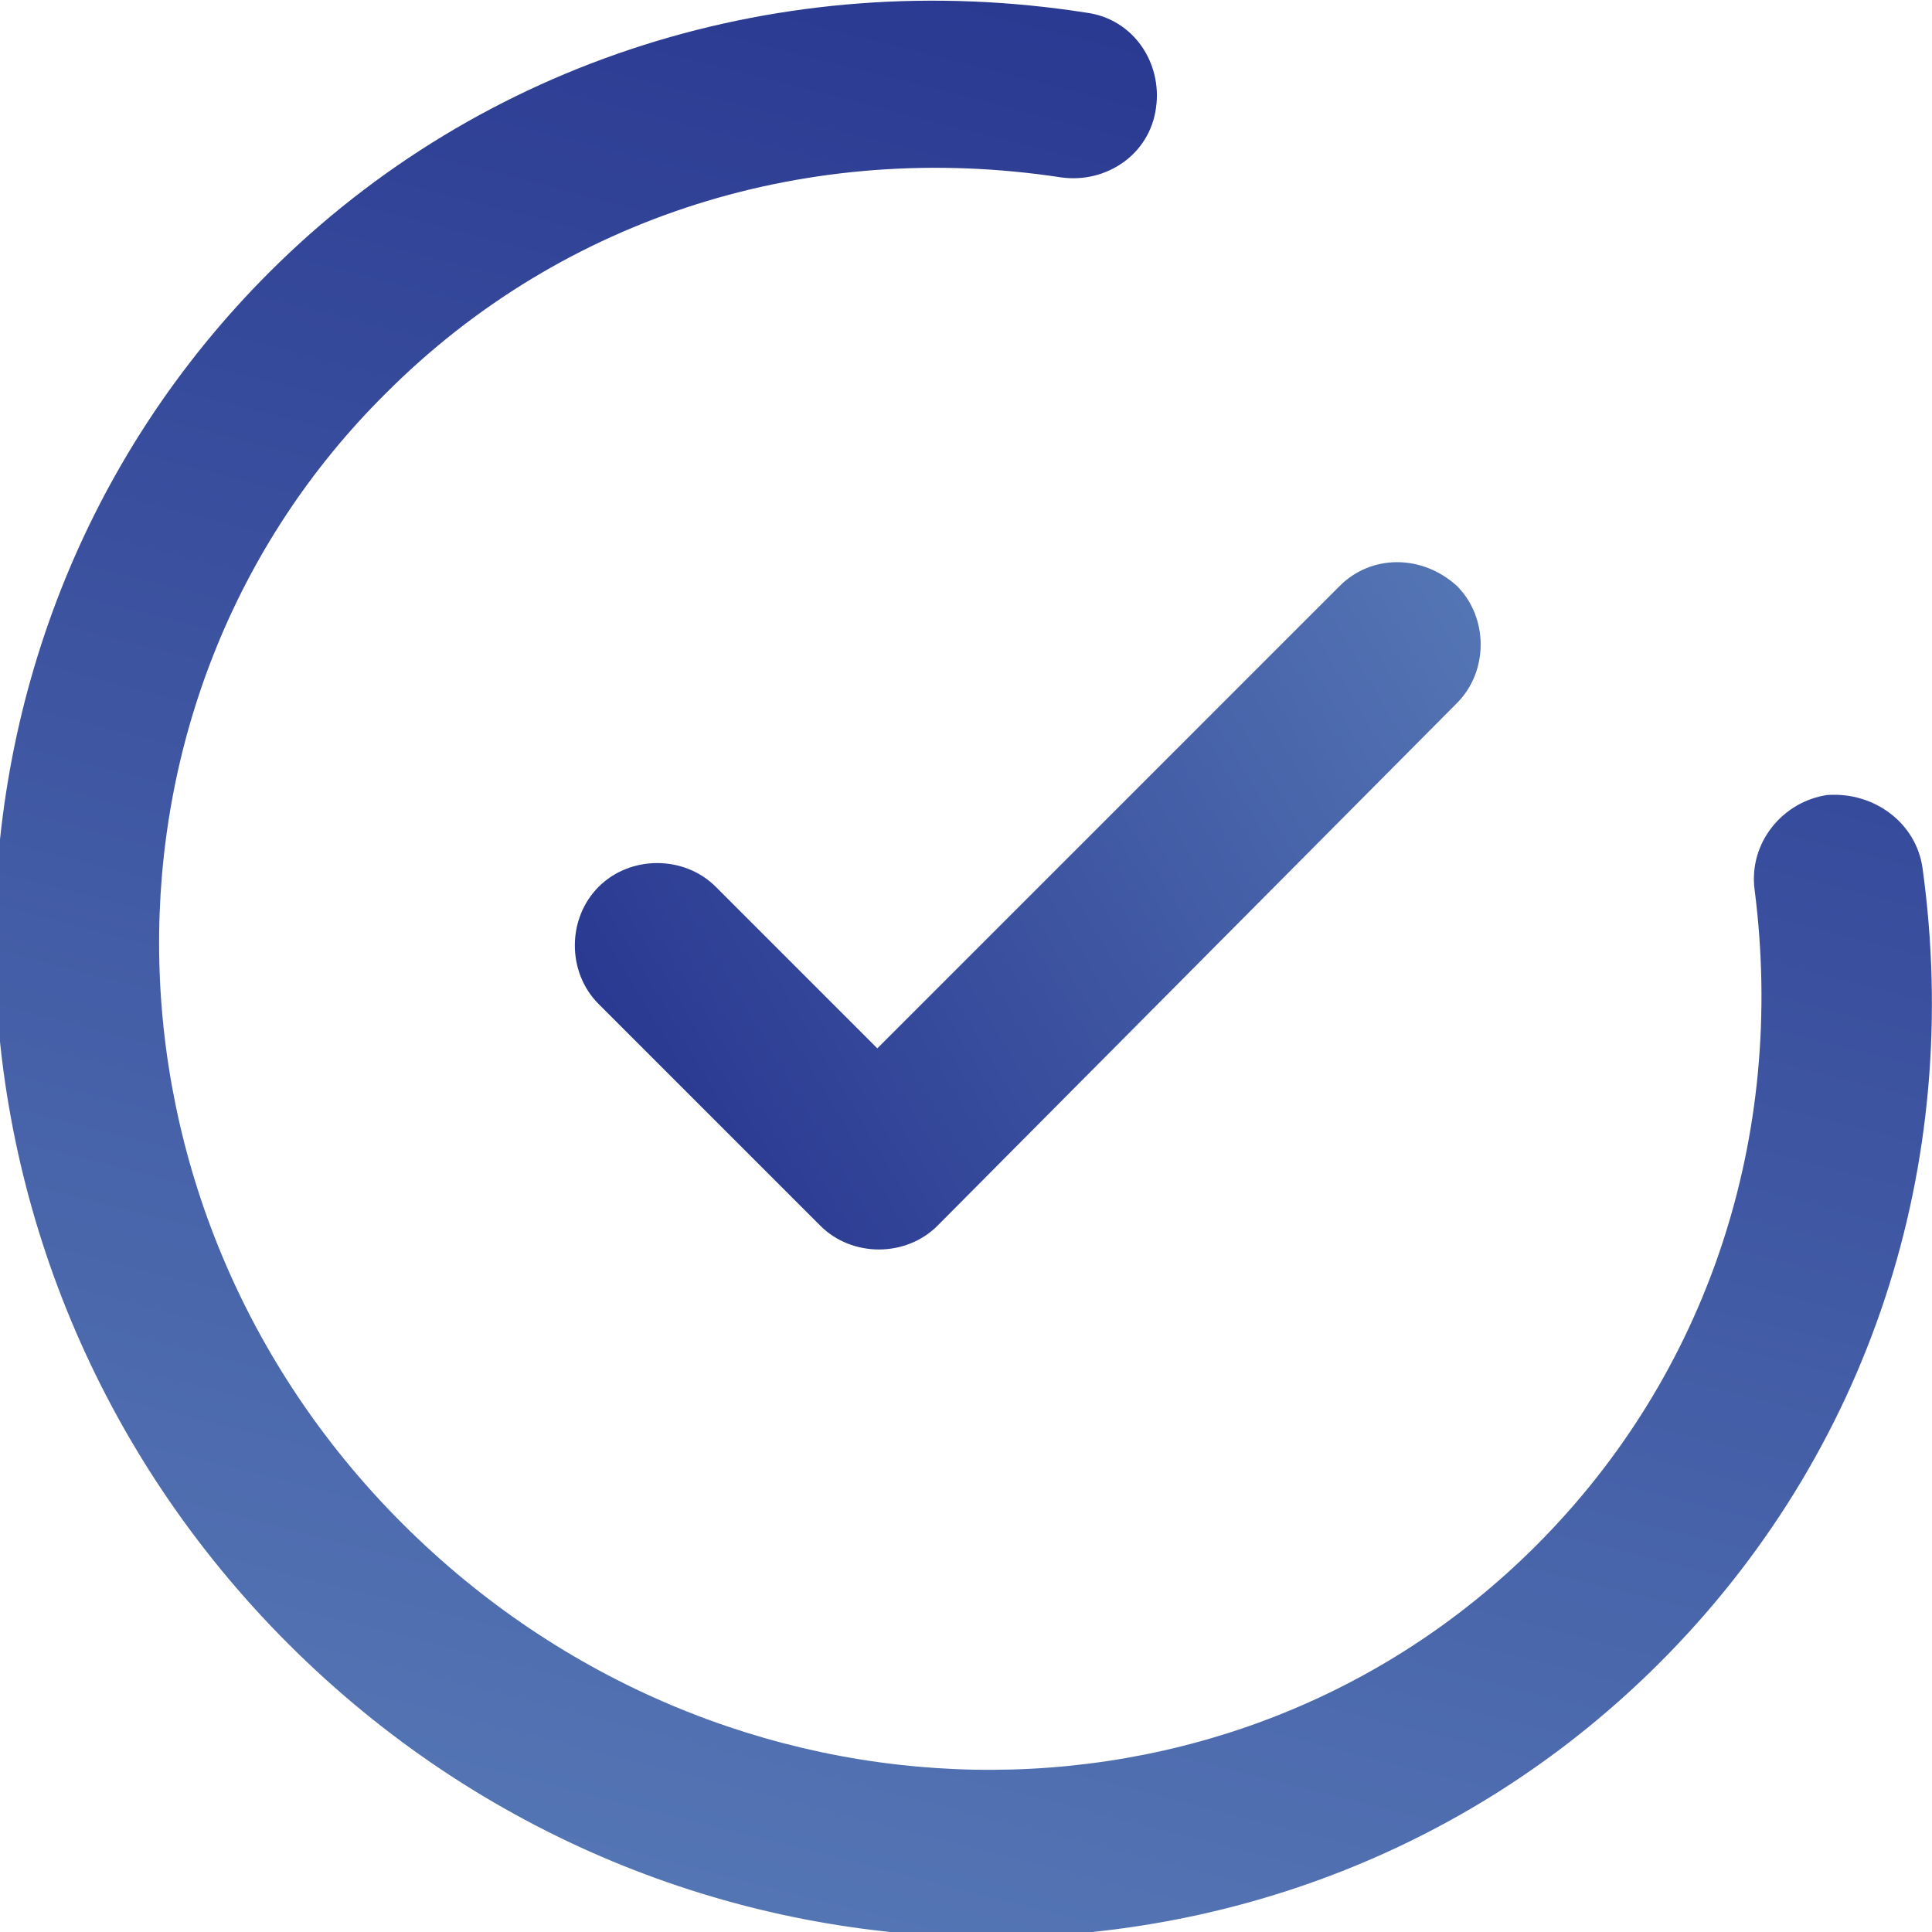
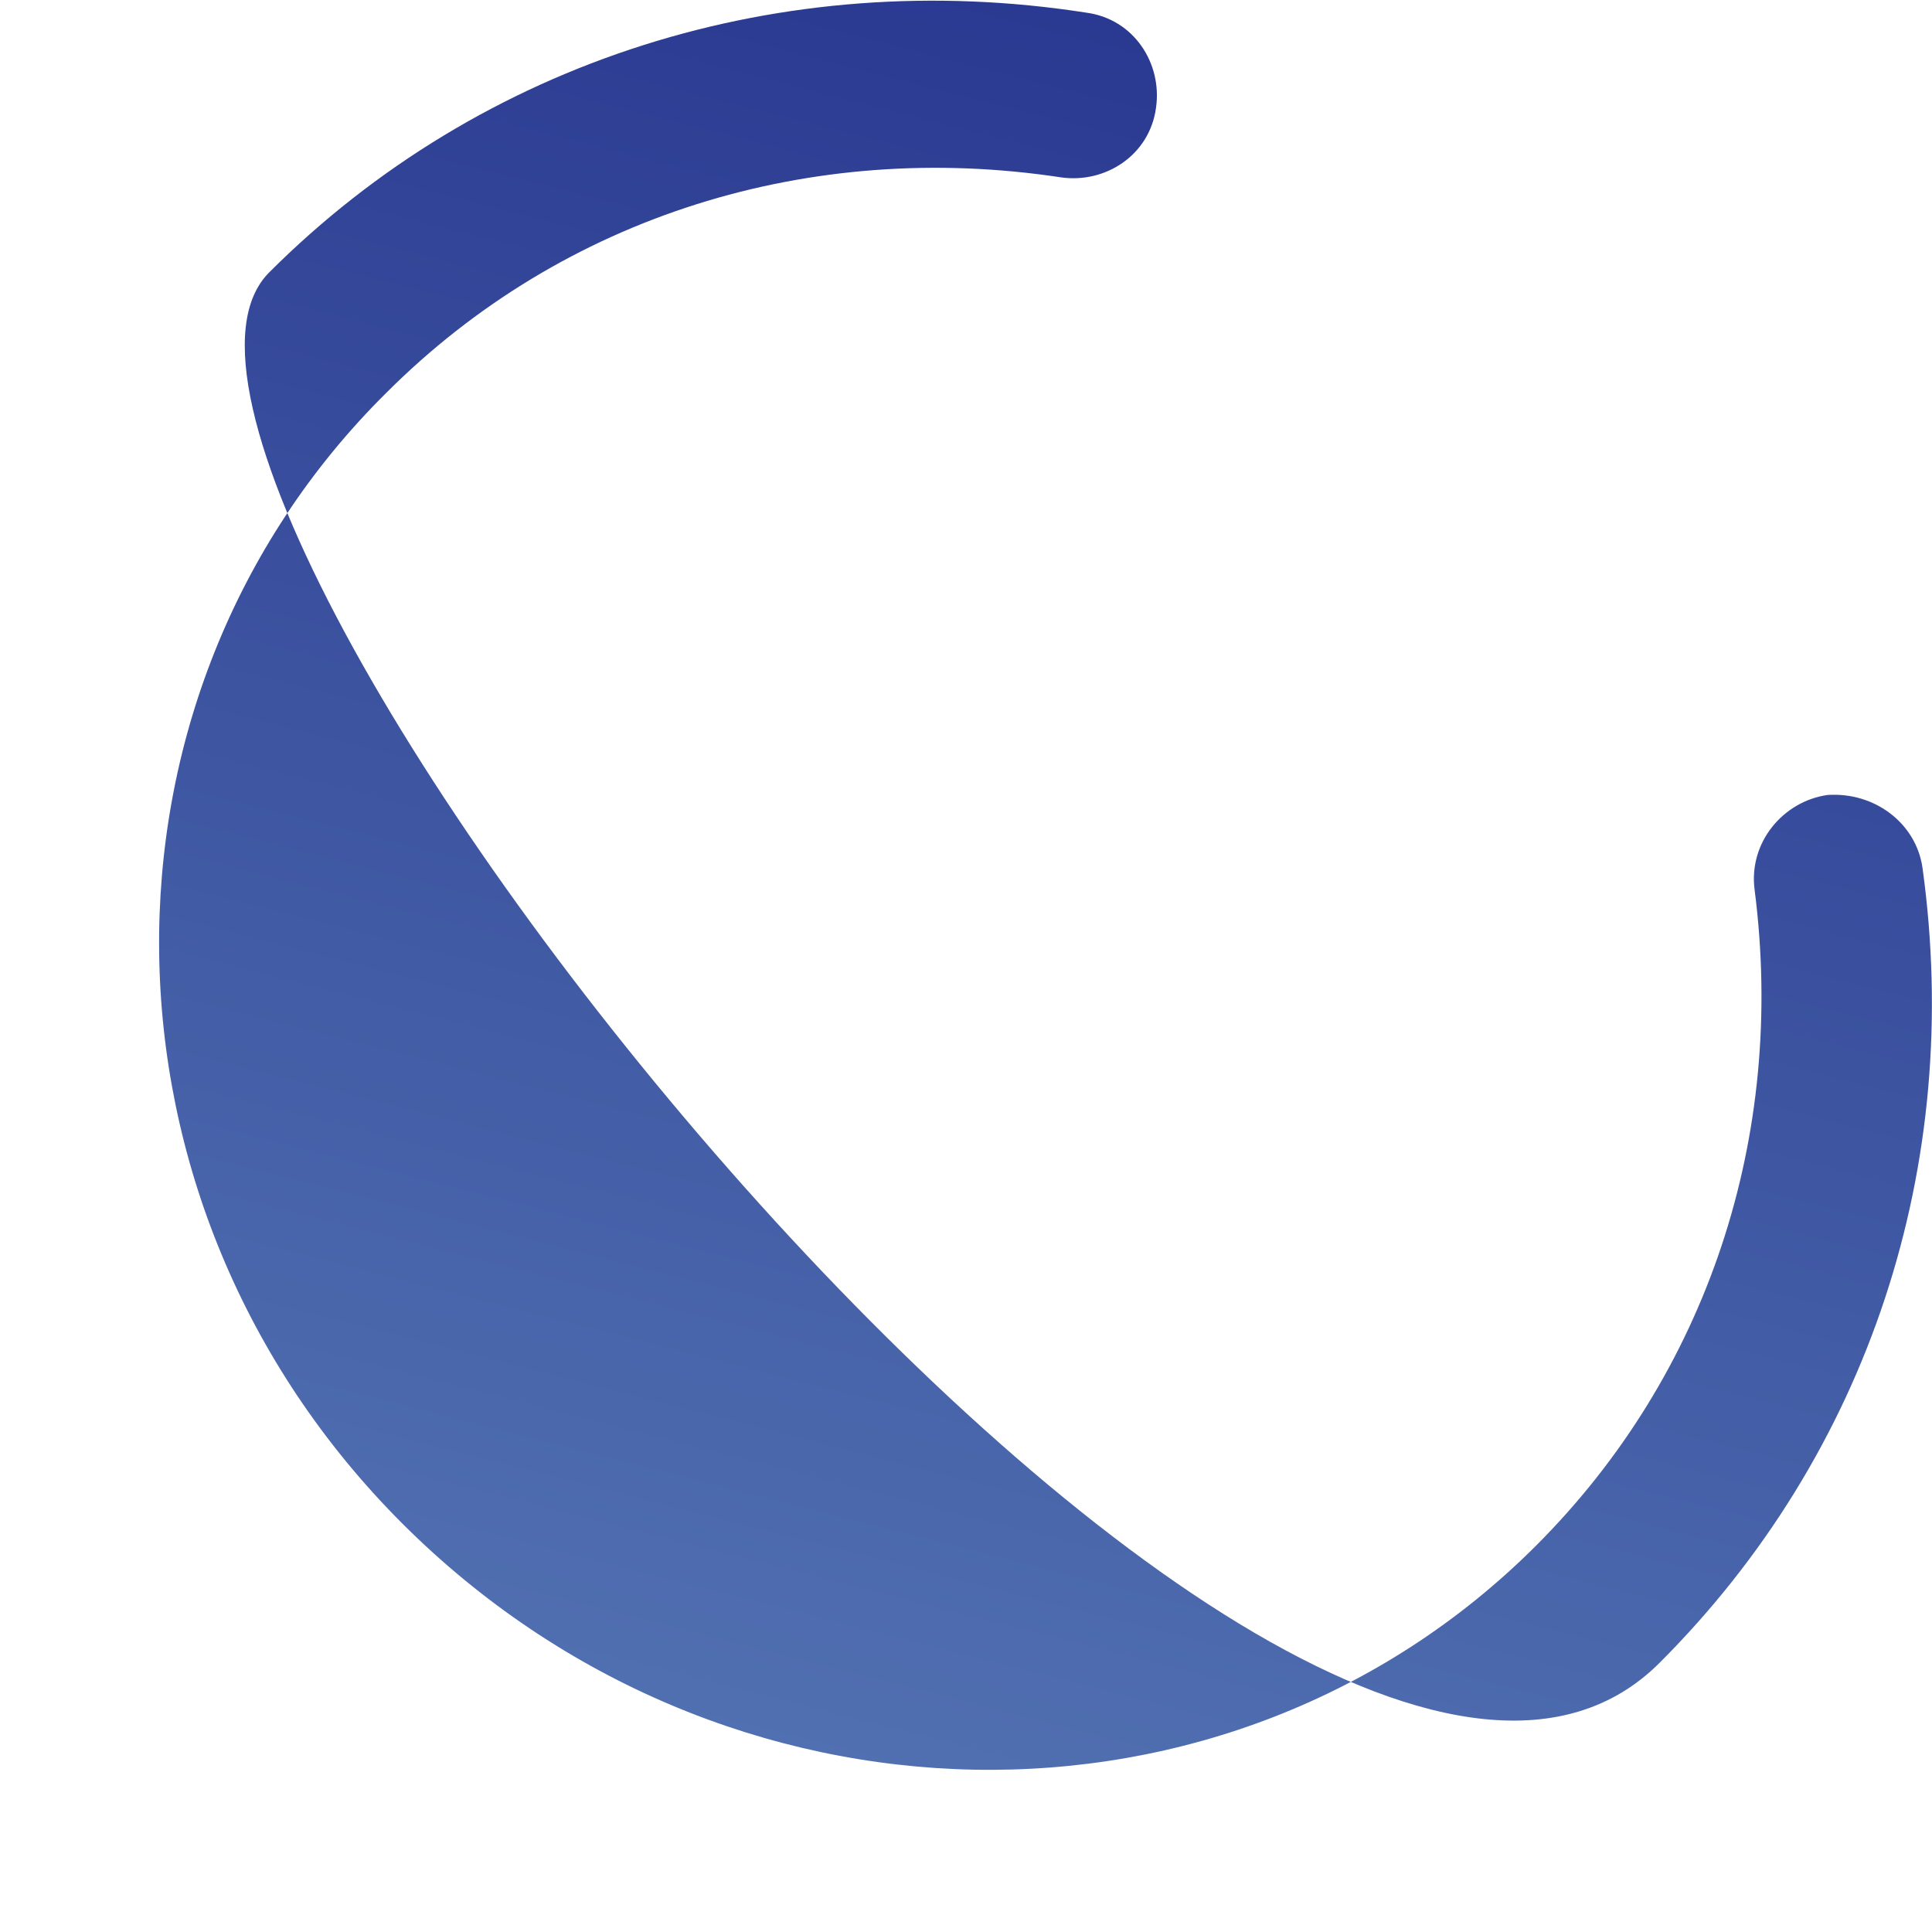
<svg xmlns="http://www.w3.org/2000/svg" id="Layer_1" x="0px" y="0px" viewBox="0 0 61 61" style="enable-background:new 0 0 61 61;" xml:space="preserve">
  <style type="text/css">	.st0{fill:url(#SVGID_1_);}	.st1{fill:url(#SVGID_00000081638982721580524910000010093455659854349751_);}	.st2{fill:url(#SVGID_00000140708606598289927630000010464472358177772178_);}	.st3{fill:url(#SVGID_00000051354367719585044110000003084948812229455039_);}	.st4{fill:url(#SVGID_00000049217316266638635160000004350379716892052381_);}	.st5{fill:url(#SVGID_00000103974947573263334090000003833135232205594758_);}	.st6{fill:url(#SVGID_00000095306600555445452400000015820773168800964505_);}	.st7{fill:url(#SVGID_00000112609207982756687930000002866698448265007518_);}	.st8{fill:url(#SVGID_00000000939328988111288130000015059141479714331577_);}	.st9{fill:url(#SVGID_00000069367065743328369800000014833301570378223497_);}	.st10{fill:url(#SVGID_00000150783763893936008800000014641786770178669468_);}	.st11{fill:url(#SVGID_00000124871137017603274050000002122998585729835142_);}	.st12{fill:url(#SVGID_00000142149460236032524130000011730608654404406973_);}	.st13{fill:url(#SVGID_00000144316111947562914690000005200007362772417968_);}	.st14{fill:url(#SVGID_00000155145448870491170870000010084521661940269449_);}	.st15{fill:url(#SVGID_00000157268041144202368710000002070842240357888156_);}	.st16{fill:url(#SVGID_00000135653692620741610800000010874601867021573546_);}	.st17{fill:url(#SVGID_00000161619369304149874140000015404498556725771908_);}	.st18{fill:url(#SVGID_00000143619489546059293930000002887816378250312067_);}	.st19{fill:url(#SVGID_00000102504705163001883450000015000474785912483987_);}	.st20{fill:url(#SVGID_00000070798466749295199070000014641599047887993767_);}	.st21{fill:#FEFEFE;}	.st22{fill:url(#SVGID_00000154389972040793005140000009162376874123988880_);}	.st23{fill:#FDFCFF;}	.st24{fill:url(#SVGID_00000149348623122340194490000000962200299660229790_);}	.st25{fill:url(#SVGID_00000134965545905150279760000007916590078731027334_);}	.st26{fill:url(#SVGID_00000084506016268469142330000003310739317743731888_);}	.st27{fill:url(#SVGID_00000107552551090962226760000003972344715837862316_);}	.st28{fill:url(#SVGID_00000151508450060784212720000015140180872744507581_);}	.st29{fill:url(#SVGID_00000000189908246483860880000001373051622715392417_);}	.st30{fill:#FDFDFD;}	.st31{fill:url(#SVGID_00000170990089827326781810000003772384886590777749_);}	.st32{fill:url(#SVGID_00000139272428361839865640000017799353108690939293_);}	.st33{fill:url(#SVGID_00000125575187782554413700000009509086731640888749_);}	.st34{fill:url(#SVGID_00000014632021274282597770000006229461540493265074_);}	.st35{fill:url(#SVGID_00000112627790789402987380000002912520838567178897_);}	.st36{fill:url(#SVGID_00000093149746638413904700000009536895926387729027_);}	.st37{fill:url(#SVGID_00000014605003658578085960000017732393868486177716_);}	.st38{fill:url(#SVGID_00000015318455557480587020000001803315057348846999_);}	.st39{fill:url(#SVGID_00000093889614211871130390000008920005213248575399_);}	.st40{fill:url(#SVGID_00000013914342890363995180000016948737423426111910_);}	.st41{fill:url(#SVGID_00000040577099355432283310000007052954637698350510_);}	.st42{fill:url(#SVGID_00000072993210685451678730000011689440774931771294_);}	.st43{fill:url(#SVGID_00000161608213207091172460000012460001890604379570_);}	.st44{fill:url(#SVGID_00000007387723024124377640000010197075987531448239_);}	.st45{fill:url(#SVGID_00000151532812849256798090000014830142588362839937_);}	.st46{fill:url(#SVGID_00000058590252914473886190000001666841979505523647_);}	.st47{fill:url(#SVGID_00000117664958894371511920000008212528514731729063_);}	.st48{fill:url(#SVGID_00000098934424699410859670000015749092409291508926_);}	.st49{fill:url(#SVGID_00000120523333957156738160000004841050372098264960_);}	.st50{fill:url(#SVGID_00000067938174952474830780000012525442341358005648_);}	.st51{fill:url(#SVGID_00000133502861511470077310000008365851930183099024_);}	.st52{fill:url(#SVGID_00000172398760170549591550000013932005137974868635_);}	.st53{fill:url(#SVGID_00000076578570778230855280000015884502334589862055_);}	.st54{fill:url(#SVGID_00000150811721118248865880000009817389395805421493_);}	.st55{fill:url(#SVGID_00000168808849917431017800000013959442516170963340_);}	.st56{fill:url(#SVGID_00000174564259677679597940000017819026874949864070_);}	.st57{fill:url(#SVGID_00000085950527099370738390000008665329917537189560_);}	.st58{fill:url(#SVGID_00000110455963586137291410000002590556706633176511_);}	.st59{fill:url(#SVGID_00000060012112560724955920000013869254608101485718_);}	.st60{fill:url(#SVGID_00000064333809844109678070000000324385193569104054_);}	.st61{fill:url(#SVGID_00000100345296487922825360000004559568128964920708_);}	.st62{fill:url(#SVGID_00000129918473752999244570000003432657244102309795_);}	.st63{fill:url(#SVGID_00000176003907381729372270000001290349510533637776_);}	.st64{fill:url(#SVGID_00000081641548383545268600000004473650359900370050_);}	.st65{fill:url(#SVGID_00000116938183302229460670000001956742117641392319_);}	.st66{fill:url(#SVGID_00000054970679270230641190000015755219207981809812_);}	.st67{fill:url(#SVGID_00000019654113024608957950000001975701039014769548_);}	.st68{fill:url(#SVGID_00000049216941840964685360000003922073009221095086_);}	.st69{fill:url(#SVGID_00000108305812863392489750000002667017483025611694_);}	.st70{fill:url(#SVGID_00000084505115959216726750000004305430751452475291_);}	.st71{fill:url(#SVGID_00000090288228834376385940000011526510336672783795_);}	.st72{fill:url(#SVGID_00000033370114210529373670000010311369092934509474_);}	.st73{fill:url(#SVGID_00000101794918445637623120000016158401651232602274_);}	.st74{fill:url(#SVGID_00000116212431048473030470000015003137905716335807_);}	.st75{fill:url(#SVGID_00000073695682299756507520000012111430170566591417_);}	.st76{fill:#B7C0EB;}	.st77{fill:#E4E7FB;}	.st78{fill:#EFF1FE;}	.st79{fill:#FFFFFF;}	.st80{fill:url(#SVGID_00000105428489862383097800000003878066088661994387_);}	.st81{fill:url(#SVGID_00000148660964806840578550000000440177060943340977_);}	.st82{enable-background:new    ;}	.st83{fill:url(#SVGID_00000098182614815099893720000006892085534674506155_);}	.st84{fill:url(#SVGID_00000143603967202145601270000004044459333924533661_);}	.st85{fill:url(#SVGID_00000157286687292018442210000011225429185641735297_);}	.st86{fill:url(#SVGID_00000181796466752967019110000015119944651817888414_);}	.st87{fill:url(#SVGID_00000078730323195465877330000017518327089376877724_);}	.st88{fill:url(#SVGID_00000040532975538641129510000001415576547552976533_);}	.st89{fill:url(#SVGID_00000098221572286772674390000010515213315084924343_);}	.st90{fill:url(#SVGID_00000076562555619923780550000006588345279358236849_);}	.st91{fill:url(#SVGID_00000036245599428205336150000016285966036396054658_);}	.st92{fill:url(#SVGID_00000053546387891849807880000017110528823277061784_);}	.st93{fill:url(#SVGID_00000018225433288082727090000014703569763376495490_);}	.st94{fill:url(#SVGID_00000163783296734414563220000014959763807050187663_);}	.st95{fill:url(#SVGID_00000121973523863884694630000004199769133551216825_);}	.st96{fill:#EFEFEF;}	.st97{fill:url(#SVGID_00000153687468118249403680000018071593154994924947_);}	.st98{fill:#091A49;}	.st99{fill:url(#SVGID_00000018238282601587336230000015180876229403122362_);}	.st100{opacity:0.25;}	.st101{opacity:0;fill:#FFFFFF;}	.st102{opacity:2.439024e-02;fill:url(#SVGID_00000019648250275756193450000004780915076373781908_);}	.st103{opacity:4.878049e-02;fill:url(#SVGID_00000167383479733536595360000004100060120604950406_);}	.st104{opacity:7.317073e-02;fill:url(#SVGID_00000051343156389277464520000007392209623876948369_);}	.st105{opacity:9.756097e-02;fill:url(#SVGID_00000162329124645608293230000003901106549562358661_);}	.st106{opacity:0.122;fill:url(#SVGID_00000050665243392350682720000004980085871562686897_);}	.st107{opacity:0.146;fill:url(#SVGID_00000003093549464009918310000005565833243848940968_);}	.st108{opacity:0.171;fill:url(#SVGID_00000060747642801332396170000014862275234839609016_);}	.st109{opacity:0.195;fill:url(#SVGID_00000123414991788778628450000006146142579373638571_);}	.st110{opacity:0.22;fill:url(#SVGID_00000077282647501109091290000010983794419024534419_);}	.st111{opacity:0.244;fill:url(#SVGID_00000183238896673018744970000005876760353302327170_);}	.st112{opacity:0.268;fill:url(#SVGID_00000172419775435903927060000001956726574323536575_);}	.st113{opacity:0.293;fill:url(#SVGID_00000065796548107926998840000001223655066044940691_);}	.st114{opacity:0.317;fill:url(#SVGID_00000144339538310648696870000011106885450432467102_);}	.st115{opacity:0.342;fill:url(#SVGID_00000024686855911515698480000008678266306254051971_);}	.st116{opacity:0.366;fill:url(#SVGID_00000065770187697266945860000000441843667461943213_);}	.st117{opacity:0.39;fill:url(#SVGID_00000176039676187947182840000005968544800795331988_);}	.st118{opacity:0.415;fill:url(#SVGID_00000065768307013257745900000008777386383180704940_);}	.st119{opacity:0.439;fill:url(#SVGID_00000088814571990780258940000005545905809008539540_);}	.st120{opacity:0.463;fill:url(#SVGID_00000127009628458695661570000012485323639630370224_);}	.st121{opacity:0.488;fill:url(#SVGID_00000080197476946727002000000008824489742139040178_);}	.st122{opacity:0.512;fill:url(#SVGID_00000103954851548430227560000015951607316361764525_);}	.st123{opacity:0.537;fill:url(#SVGID_00000096781308260621999670000016289098429079145653_);}	.st124{opacity:0.561;fill:url(#SVGID_00000031917690629710734170000015239009451078792100_);}	.st125{opacity:0.585;fill:url(#SVGID_00000182497977027254952750000004177101536634688434_);}	.st126{opacity:0.61;fill:url(#SVGID_00000159453409440241083080000010701483339220956835_);}	.st127{opacity:0.634;fill:url(#SVGID_00000131366740344342645270000018394604636613262232_);}	.st128{opacity:0.658;fill:url(#SVGID_00000110449793293056632860000015294860747293832602_);}	.st129{opacity:0.683;fill:url(#SVGID_00000066473154928242505000000004554469614274909341_);}	.st130{opacity:0.707;fill:url(#SVGID_00000139251489476522646710000001779038476990284444_);}	.st131{opacity:0.732;fill:url(#SVGID_00000122702600791812859330000011637267229670427057_);}	.st132{opacity:0.756;fill:url(#SVGID_00000026145052954769967080000011308558905198587041_);}	.st133{opacity:0.78;fill:url(#SVGID_00000112616147202070047360000008666351215346501504_);}	.st134{opacity:0.805;fill:url(#SVGID_00000180335104489532113480000000288485103259360185_);}	.st135{opacity:0.829;fill:url(#SVGID_00000008139456530368899280000007671896498534229692_);}	.st136{opacity:0.854;fill:url(#SVGID_00000023973114662464930000000004906406238619449481_);}	.st137{opacity:0.878;fill:url(#SVGID_00000115474426704492156670000017043543607141380239_);}	.st138{opacity:0.902;fill:url(#SVGID_00000003092592025685921720000015510538147385298818_);}	.st139{opacity:0.927;fill:url(#SVGID_00000145740528506854482180000014135245809778495114_);}	.st140{opacity:0.951;fill:url(#SVGID_00000054970553137529635440000001961325935429962121_);}	.st141{opacity:0.976;fill:url(#SVGID_00000034776473581090998260000012643104407666996609_);}	.st142{fill:url(#SVGID_00000137852224112064770460000002216133094483779761_);}	.st143{fill:url(#SVGID_00000147908411921322998480000005934872313178923428_);}	.st144{fill:url(#SVGID_00000167362951171180549920000014106060647533678495_);}	.st145{fill:url(#SVGID_00000178904274689736626960000014263870442933271955_);}	.st146{fill:url(#SVGID_00000052083642919043671650000007297177811929809844_);}	.st147{fill:url(#SVGID_00000031887622490659581680000016246304384160972929_);}	.st148{fill:url(#SVGID_00000138542593195036955600000000074658781544415623_);}	.st149{fill:url(#SVGID_00000136387681029194834240000007496951854069576338_);}	.st150{fill:url(#SVGID_00000106832546326992771790000008788754708020649881_);}	.st151{fill:url(#SVGID_00000078756758731062310060000002360532280903732868_);}	.st152{fill:url(#SVGID_00000061435439810202917770000011557467718090148276_);}	.st153{fill:url(#SVGID_00000108304380190551264740000014644850861660172930_);}	.st154{fill:url(#SVGID_00000047778920693323743310000017340680056489595042_);}	.st155{fill:url(#SVGID_00000000183190439652213130000007043666207849110964_);}	.st156{fill:url(#SVGID_00000007391008315364443700000017081508494424415152_);}	.st157{fill:url(#SVGID_00000021118477502718972210000015005559556312866961_);}	.st158{fill:url(#SVGID_00000160892424126466885630000001286066433429744819_);}	.st159{fill:url(#SVGID_00000126298737539336576550000007193480610992202939_);}	.st160{fill:url(#SVGID_00000049219737704815469470000018165215024088903834_);}	.st161{fill:url(#SVGID_00000002352479662149566000000000295898921297589144_);}	.st162{fill:url(#SVGID_00000098938799460375358370000004779551676302978984_);}			.st163{fill:url(#SVGID_00000031200657058349488720000016578635755007428515_);stroke:#B7C0EB;stroke-width:0.479;stroke-linecap:round;stroke-linejoin:round;stroke-miterlimit:10;}			.st164{fill:url(#SVGID_00000093863974471085824040000017627334629951968916_);stroke:#B7C0EB;stroke-width:0.479;stroke-linecap:round;stroke-linejoin:round;stroke-miterlimit:10;}			.st165{fill:url(#SVGID_00000139973205758131450440000003566643610331794876_);stroke:#B7C0EB;stroke-width:0.479;stroke-linecap:round;stroke-linejoin:round;stroke-miterlimit:10;}			.st166{fill:url(#SVGID_00000003089884873380902690000009949692102308068519_);stroke:#B7C0EB;stroke-width:0.479;stroke-linecap:round;stroke-linejoin:round;stroke-miterlimit:10;}	.st167{fill:none;stroke:#B7C0EB;stroke-width:0.623;stroke-linecap:round;stroke-linejoin:round;stroke-miterlimit:10;}	.st168{fill:url(#SVGID_00000116194167003727261220000013952077305692673199_);}	.st169{fill:url(#SVGID_00000106143523215158432710000010548981361329346996_);}	.st170{fill:url(#SVGID_00000121259030734759002460000010478827343972276131_);}	.st171{fill:url(#SVGID_00000095306969278437250340000005749680229876016049_);}	.st172{fill:url(#SVGID_00000101804992625922343310000018041620717104003464_);}	.st173{fill:url(#SVGID_00000000913293389889513550000005282268451059702712_);}	.st174{fill:url(#SVGID_00000089561763956817180860000013604231179248062358_);}	.st175{fill:url(#SVGID_00000071527293276512264350000008020711443869157534_);}	.st176{fill:url(#SVGID_00000003786655943332978880000008715372564273643705_);}	.st177{fill:url(#SVGID_00000045585535689936821910000002360799840257791662_);}			.st178{fill:none;stroke:url(#SVGID_00000085219563938780697630000003868998984845644460_);stroke-width:0.26;stroke-miterlimit:10;}	.st179{fill:url(#SVGID_00000069383819031848407230000007673062568881585829_);}	.st180{fill:url(#SVGID_00000140722777377240965750000015052596183145887880_);}	.st181{fill:url(#SVGID_00000058548822331075465050000000524185699641708711_);}	.st182{fill:url(#SVGID_00000070092680484352045810000016705101816068505752_);}	.st183{fill:url(#SVGID_00000139974812144372117980000011417737064586221971_);}	.st184{fill:url(#SVGID_00000114037586748834532940000016448959771951977101_);}	.st185{fill:url(#SVGID_00000073707713850285835740000004471478019515834289_);}	.st186{fill:url(#SVGID_00000176008273773582375270000013312787390449341370_);}	.st187{fill:url(#SVGID_00000114793882841505631660000015852715254624203197_);}	.st188{fill:url(#SVGID_00000121971206273273936740000009499458802394806201_);}	.st189{fill:url(#SVGID_00000165234862839768161510000003045442809728997556_);}	.st190{fill:url(#SVGID_00000114766626246283140660000013799004863488281774_);}	.st191{fill:url(#SVGID_00000110453059280319470740000004304460167036640430_);}	.st192{fill:url(#SVGID_00000031900141749129675940000003326608758318328490_);}	.st193{fill:url(#SVGID_00000098932612613094786720000008365744841099516809_);}	.st194{fill:url(#SVGID_00000047043350669186143930000013290818982290967958_);}			.st195{fill:none;stroke:url(#SVGID_00000142166891104587429890000006250330534260236949_);stroke-width:0.26;stroke-miterlimit:10;}	.st196{fill:url(#SVGID_00000039126869878441771840000013349696790820684469_);}	.st197{fill:url(#SVGID_00000024723716387717144570000001302137767024456083_);}	.st198{fill:url(#SVGID_00000069389075353706664680000006576904857134596765_);}	.st199{fill:url(#SVGID_00000000942127232966885300000012511385529980732564_);}	.st200{fill:url(#SVGID_00000130614564744854684900000004560809540235662240_);}	.st201{fill:url(#SVGID_00000024679771986387549690000009174256756578378400_);}			.st202{fill:none;stroke:url(#SVGID_00000054243389687122563620000005846785807011561898_);stroke-width:0.26;stroke-miterlimit:10;}	.st203{fill:url(#SVGID_00000127018992163741325320000001551189507450131863_);}	.st204{opacity:0.996;fill:url(#SVGID_00000011718746717518171040000016355665684576665493_);}	.st205{opacity:0.992;fill:url(#SVGID_00000092445319508259023680000007705939589994143643_);}	.st206{opacity:0.989;fill:url(#SVGID_00000028287551037553215170000016998633533261520545_);}	.st207{opacity:0.985;fill:url(#SVGID_00000101802075812438134430000004872488249244506774_);}	.st208{opacity:0.981;fill:url(#SVGID_00000081643245564596352180000018196817846476889763_);}	.st209{opacity:0.977;fill:url(#SVGID_00000087387944274151632710000018116276216616580542_);}	.st210{opacity:0.973;fill:url(#SVGID_00000048482951296785781490000018441873552737750662_);}	.st211{opacity:0.97;fill:url(#SVGID_00000093857275241874462820000005250836631727234997_);}	.st212{opacity:0.966;fill:url(#SVGID_00000073713429224177288450000007086733468014489244_);}	.st213{opacity:0.962;fill:url(#SVGID_00000150805316475615677160000002960748615545596037_);}	.st214{opacity:0.958;fill:url(#SVGID_00000124126498177417060270000001378441841258660777_);}	.st215{opacity:0.954;fill:url(#SVGID_00000049214659482390271390000006241922483835282053_);}	.st216{opacity:0.951;fill:url(#SVGID_00000050638121534619405360000012282331828382845093_);}	.st217{opacity:0.947;fill:url(#SVGID_00000181803965109617145520000009589755379179531423_);}	.st218{opacity:0.943;fill:url(#SVGID_00000136388621562014920300000008816753479399609517_);}	.st219{opacity:0.939;fill:url(#SVGID_00000070089449211436124500000016267973804701336979_);}	.st220{opacity:0.935;fill:url(#SVGID_00000070105470699113162840000008494134850926100664_);}	.st221{opacity:0.932;fill:url(#SVGID_00000039115518292960421230000016231265598606706336_);}	.st222{opacity:0.928;fill:url(#SVGID_00000157289857408456865430000011843027409673504427_);}	.st223{opacity:0.924;fill:url(#SVGID_00000183243487084545740940000002579022896980631469_);}	.st224{opacity:0.92;fill:url(#SVGID_00000013158421862714196620000009234087374854485946_);}	.st225{opacity:0.916;fill:url(#SVGID_00000116916857414775951690000000300249872083306412_);}	.st226{opacity:0.913;fill:url(#SVGID_00000081646613546899467770000005331001726907531445_);}	.st227{opacity:0.909;fill:url(#SVGID_00000114037117492822922410000006903424199261578145_);}	.st228{opacity:0.905;fill:url(#SVGID_00000006706510724146941640000002736929157960982456_);}	.st229{opacity:0.901;fill:url(#SVGID_00000010285159373136497810000001661196371289225405_);}	.st230{opacity:0.897;fill:url(#SVGID_00000091694259712816089930000016062641544811304837_);}	.st231{opacity:0.894;fill:url(#SVGID_00000127021651067783032580000004757926293065088928_);}	.st232{opacity:0.89;fill:url(#SVGID_00000053542262862587337430000012624049633147213751_);}	.st233{opacity:0.886;fill:url(#SVGID_00000011730699856841404730000004013899669935207352_);}	.st234{opacity:0.882;fill:url(#SVGID_00000095318794670352314270000009537781728779189893_);}	.st235{opacity:0.878;fill:url(#SVGID_00000177476866808652183420000017780149126978235323_);}	.st236{opacity:0.875;fill:url(#SVGID_00000156578442402566731130000000932250863511787657_);}	.st237{opacity:0.871;fill:url(#SVGID_00000175317550475237578510000013705084986106820256_);}	.st238{opacity:0.867;fill:url(#SVGID_00000006693348831324513430000015193171281347729555_);}	.st239{opacity:0.863;fill:url(#SVGID_00000059285798658011923490000000409221127305290413_);}	.st240{opacity:0.86;fill:url(#SVGID_00000106106879244298016960000014288148431108142978_);}	.st241{opacity:0.856;fill:url(#SVGID_00000023991772357030432200000010708371942122173340_);}	.st242{opacity:0.852;fill:url(#SVGID_00000063610006861609588510000006167861434005830547_);}	.st243{opacity:0.848;fill:url(#SVGID_00000012440661795133403600000006425181091726040744_);}	.st244{opacity:0.844;fill:url(#SVGID_00000060014031429307343020000008400885698065077397_);}	.st245{opacity:0.841;fill:url(#SVGID_00000013883109111778380940000018000213824457041302_);}	.st246{opacity:0.837;fill:url(#SVGID_00000173154380140261907040000011111228164572868774_);}	.st247{opacity:0.833;fill:url(#SVGID_00000075134701946461096370000012454687185895880884_);}	.st248{opacity:0.829;fill:url(#SVGID_00000010271119534569766860000005033906787272190340_);}	.st249{opacity:0.825;fill:url(#SVGID_00000155137389954711182270000003363390278668504228_);}	.st250{opacity:0.822;fill:url(#SVGID_00000052787024141273692060000016319005281647995575_);}	.st251{opacity:0.818;fill:url(#SVGID_00000034806777065404102480000008218715466596604558_);}	.st252{opacity:0.814;fill:url(#SVGID_00000033332796963904846950000003446724399779500682_);}	.st253{opacity:0.81;fill:url(#SVGID_00000130647966228847297660000012167854972944988844_);}	.st254{opacity:0.806;fill:url(#SVGID_00000041979322585630860440000015610473868997576622_);}	.st255{opacity:0.803;fill:url(#SVGID_00000108277989585619165320000015927645145669559964_);}	.st256{opacity:0.799;fill:url(#SVGID_00000031911975264279741860000000648647176383110557_);}	.st257{opacity:0.795;fill:url(#SVGID_00000000203495875960373220000003172239189688153244_);}	.st258{opacity:0.791;fill:url(#SVGID_00000050629073734931049520000014634173540257294524_);}	.st259{opacity:0.787;fill:url(#SVGID_00000001664525823563667010000014192017265949519275_);}	.st260{opacity:0.784;fill:url(#SVGID_00000054986564454081526870000016792101205697779095_);}	.st261{opacity:0.78;fill:url(#SVGID_00000161599604617797133570000011827423643057188278_);}	.st262{opacity:0.776;fill:url(#SVGID_00000008839369411188032620000006002012169095089056_);}	.st263{opacity:0.772;fill:url(#SVGID_00000092425257880949107490000010035656140202025643_);}	.st264{opacity:0.768;fill:url(#SVGID_00000177472672596819531910000008903101969173760413_);}	.st265{opacity:0.765;fill:url(#SVGID_00000115495953119374329770000009820475636428984220_);}	.st266{opacity:0.761;fill:url(#SVGID_00000002365186794683500400000002856655121027428513_);}	.st267{opacity:0.757;fill:url(#SVGID_00000042731689284541285380000012059179746025030282_);}	.st268{opacity:0.753;fill:url(#SVGID_00000005252388449247568800000011034112233894342533_);}	.st269{opacity:0.749;fill:url(#SVGID_00000077322562561649363730000016802411568207701921_);}	.st270{opacity:0.746;fill:url(#SVGID_00000096755506768714277260000001927835366012638110_);}	.st271{opacity:0.742;fill:url(#SVGID_00000080170874829845965090000005528557089246532795_);}	.st272{opacity:0.738;fill:url(#SVGID_00000173865575755285926850000006813779921446529683_);}	.st273{opacity:0.734;fill:url(#SVGID_00000100343046852940401350000008090297659076493957_);}	.st274{opacity:0.73;fill:url(#SVGID_00000096765839889788117470000015556922965355603601_);}	.st275{opacity:0.727;fill:url(#SVGID_00000123400137125953426820000010639466081616735923_);}	.st276{opacity:0.723;fill:url(#SVGID_00000127006516581087489370000015036553427833688473_);}	.st277{opacity:0.719;fill:url(#SVGID_00000016075529058964526860000008847849542477236864_);}	.st278{opacity:0.715;fill:url(#SVGID_00000034790437712593495530000011296210699984661682_);}	.st279{opacity:0.712;fill:url(#SVGID_00000064327638242449231080000014914560247816759224_);}	.st280{opacity:0.708;fill:url(#SVGID_00000047060288731609626040000014169791060360953015_);}	.st281{opacity:0.704;fill:url(#SVGID_00000083091360651995605640000013949516355489139846_);}	.st282{opacity:0.7;fill:url(#SVGID_00000152241874764105561650000010656605844292875934_);}	.st283{opacity:0.696;fill:url(#SVGID_00000078011304313558391340000017739754634920534966_);}	.st284{opacity:0.693;fill:url(#SVGID_00000015339142362148843530000008035947529360532652_);}	.st285{opacity:0.689;fill:url(#SVGID_00000152245688130839151510000005229203303972171192_);}	.st286{opacity:0.685;fill:url(#SVGID_00000028319598163591262910000001097066724874045583_);}	.st287{opacity:0.681;fill:url(#SVGID_00000041264326051532145210000007063001483938618544_);}	.st288{opacity:0.677;fill:url(#SVGID_00000109019898636809127670000011600425568060862347_);}	.st289{opacity:0.673;fill:url(#SVGID_00000038388089477357005460000012032599481718017408_);}	.st290{opacity:0.67;fill:url(#SVGID_00000077326070769181050590000000494839244001482165_);}	.st291{opacity:0.666;fill:url(#SVGID_00000086652651062321723980000001085507078483049628_);}	.st292{opacity:0.662;fill:url(#SVGID_00000089538398492157538730000005604240518585093046_);}	.st293{opacity:0.658;fill:url(#SVGID_00000129182592245605855540000010649998410342462621_);}	.st294{opacity:0.654;fill:url(#SVGID_00000079443728318003724800000008042440014187263118_);}	.st295{opacity:0.651;fill:url(#SVGID_00000112625630384314338720000014679917055704436887_);}	.st296{opacity:0.647;fill:url(#SVGID_00000018203283147778217360000007005318632813472426_);}	.st297{opacity:0.643;fill:url(#SVGID_00000131345032598675156270000001927568581709842841_);}	.st298{opacity:0.639;fill:url(#SVGID_00000152264421276584960350000011082443194100577678_);}	.st299{opacity:0.635;fill:url(#SVGID_00000177451035305050213500000007693890572952962490_);}	.st300{opacity:0.632;fill:url(#SVGID_00000162350693133505629250000003969336996545400999_);}	.st301{opacity:0.628;fill:url(#SVGID_00000088811255675127219980000000337544632081234071_);}	.st302{opacity:0.624;fill:url(#SVGID_00000161592456839958695600000004610613285665324478_);}	.st303{opacity:0.62;fill:url(#SVGID_00000140706836619763299750000014403053421788274830_);}	.st304{opacity:0.617;fill:url(#SVGID_00000016767689499679134670000005794354225225942938_);}	.st305{opacity:0.613;fill:url(#SVGID_00000073712435130296103500000000876033621232958129_);}	.st306{opacity:0.609;fill:url(#SVGID_00000132782287601275339480000015564408048554522786_);}	.st307{opacity:0.605;fill:url(#SVGID_00000063624357091095030910000000919095300424693651_);}	.st308{opacity:0.601;fill:url(#SVGID_00000109731837591514351890000016997501541599222701_);}	.st309{opacity:0.598;fill:url(#SVGID_00000003797058835456311910000005181895846856169882_);}	.st310{opacity:0.594;fill:url(#SVGID_00000165921181698066384000000010053919546965703846_);}	.st311{opacity:0.59;fill:url(#SVGID_00000078018811882678454200000006110127294087659140_);}	.st312{opacity:0.586;fill:url(#SVGID_00000105422479292549214880000018164578939470737025_);}	.st313{opacity:0.582;fill:url(#SVGID_00000014631631641249599070000003454003160398504069_);}	.st314{opacity:0.579;fill:url(#SVGID_00000131327379043184919560000015524959363185324722_);}	.st315{opacity:0.575;fill:url(#SVGID_00000090267666737698410190000013870676645238422418_);}	.st316{opacity:0.571;fill:url(#SVGID_00000093140006915378528140000017923288709699639996_);}	.st317{opacity:0.567;fill:url(#SVGID_00000092420656408933586860000015131314152036381113_);}	.st318{opacity:0.563;fill:url(#SVGID_00000094584953012250552980000012758486991918092458_);}	.st319{opacity:0.56;fill:url(#SVGID_00000035510859106613604240000007667647197201054121_);}	.st320{opacity:0.556;fill:url(#SVGID_00000110430126733556631830000001871645567970599856_);}	.st321{opacity:0.552;fill:url(#SVGID_00000141435520976425624460000004955783581164044202_);}	.st322{opacity:0.548;fill:url(#SVGID_00000165912708578726534390000005591971632284738432_);}	.st323{opacity:0.544;fill:url(#SVGID_00000123416675966325063840000007052235974333044097_);}	.st324{opacity:0.541;fill:url(#SVGID_00000162333924819687447150000009786627132880303273_);}	.st325{opacity:0.537;fill:url(#SVGID_00000012436899855474519440000015466431104930180737_);}	.st326{opacity:0.533;fill:url(#SVGID_00000153675536968004737590000001503401761620587400_);}	.st327{opacity:0.529;fill:url(#SVGID_00000182514334545393399320000002512517444636908162_);}	.st328{opacity:0.525;fill:url(#SVGID_00000018929142175101441270000001050526875480491187_);}	.st329{opacity:0.522;fill:url(#SVGID_00000127037292544441613840000006571769000601241498_);}	.st330{opacity:0.518;fill:url(#SVGID_00000000940516238026458320000001607579242932685955_);}	.st331{opacity:0.514;fill:url(#SVGID_00000109731616464520144530000014044298177813789835_);}	.st332{opacity:0.51;fill:url(#SVGID_00000050646197326569238440000018216174029369443968_);}	.st333{opacity:0.506;fill:url(#SVGID_00000102511482633192702740000003503925098114288809_);}	.st334{opacity:0.503;fill:url(#SVGID_00000051383793045764885590000011375809880688202161_);}	.st335{opacity:0.499;fill:url(#SVGID_00000003822446504678437260000015220634632548858558_);}	.st336{opacity:0.495;fill:url(#SVGID_00000076592042604053048000000004096421378897150886_);}	.st337{opacity:0.491;fill:url(#SVGID_00000119101648745842075040000012859894614988516532_);}	.st338{opacity:0.487;fill:url(#SVGID_00000054952447392564000260000000262368372303111304_);}	.st339{opacity:0.484;fill:url(#SVGID_00000075124330084404555330000001339957458203814563_);}	.st340{opacity:0.48;fill:url(#SVGID_00000081645373055661787220000007452841907615428236_);}	.st341{opacity:0.476;fill:url(#SVGID_00000131362889277906709150000016863476483406888084_);}	.st342{opacity:0.472;fill:url(#SVGID_00000124850144120476929520000011726906331723289755_);}	.st343{opacity:0.469;fill:url(#SVGID_00000150064058997084063720000006146890232991961510_);}	.st344{opacity:0.465;fill:url(#SVGID_00000031909840590582306420000016093830285373570694_);}	.st345{opacity:0.461;fill:url(#SVGID_00000007399263251489997800000007841064650203959739_);}	.st346{opacity:0.457;fill:url(#SVGID_00000085238203588948069360000006673791106058834602_);}	.st347{opacity:0.453;fill:url(#SVGID_00000044877977702183227580000017889231511452928139_);}	.st348{opacity:0.45;fill:url(#SVGID_00000008847546150922802580000003427019501566390699_);}	.st349{opacity:0.446;fill:url(#SVGID_00000055664602553556807480000002674042105330551173_);}	.st350{opacity:0.442;fill:url(#SVGID_00000105396393133676472840000006242131332713391267_);}	.st351{opacity:0.438;fill:url(#SVGID_00000134927953906413963470000007574921923521417103_);}	.st352{opacity:0.434;fill:url(#SVGID_00000084527232255452097580000011181604170746095250_);}	.st353{opacity:0.43;fill:url(#SVGID_00000173855471013589151530000009055482330703813038_);}	.st354{opacity:0.427;fill:url(#SVGID_00000114762106498030124840000000150856764052657054_);}	.st355{opacity:0.423;fill:url(#SVGID_00000045602235766903159540000004530636783241340857_);}	.st356{opacity:0.419;fill:url(#SVGID_00000044869064769528498710000013168570093477778850_);}	.st357{opacity:0.415;fill:url(#SVGID_00000043447069508360368690000014801919276389826186_);}	.st358{opacity:0.411;fill:url(#SVGID_00000173158389029653848190000008632873541562060691_);}	.st359{opacity:0.408;fill:url(#SVGID_00000117649981655526353430000008374868722520813467_);}	.st360{opacity:0.404;fill:url(#SVGID_00000054258386139364419840000017388044191596456362_);}	.st361{opacity:0.4;fill:url(#SVGID_00000028285421946701034240000000643571851098141115_);}	.st362{opacity:0.396;fill:url(#SVGID_00000098916792291260217370000000220499427914188165_);}	.st363{opacity:0.393;fill:url(#SVGID_00000168839292539348494330000005611027505367778979_);}	.st364{opacity:0.389;fill:url(#SVGID_00000139261670077012609380000018010810219679380410_);}	.st365{opacity:0.385;fill:url(#SVGID_00000157266245330168858790000007017187767442313881_);}	.st366{opacity:0.381;fill:url(#SVGID_00000126317843664506514910000006204847899258817676_);}	.st367{opacity:0.377;fill:url(#SVGID_00000175284905479743435550000008089282446599353761_);}	.st368{opacity:0.374;fill:url(#SVGID_00000021838541290431868030000008858976700239500983_);}	.st369{opacity:0.37;fill:url(#SVGID_00000114788308661609244570000017854536024366632883_);}	.st370{opacity:0.366;fill:url(#SVGID_00000067942864358661762790000012810639986057295260_);}	.st371{opacity:0.362;fill:url(#SVGID_00000029748270665659085510000006387691672727921595_);}	.st372{opacity:0.358;fill:url(#SVGID_00000032634469287052563790000001045205789268373652_);}	.st373{opacity:0.355;fill:url(#SVGID_00000135686308019293662280000014680003709493405611_);}	.st374{opacity:0.351;fill:url(#SVGID_00000117642773403119330000000007673165678193271742_);}	.st375{opacity:0.347;fill:url(#SVGID_00000127025876451960999690000017489760323818607509_);}	.st376{opacity:0.343;fill:url(#SVGID_00000137111017375802151930000005302182719364999345_);}	.st377{opacity:0.339;fill:url(#SVGID_00000073713099147133085000000000454704200781668229_);}	.st378{opacity:0.336;fill:url(#SVGID_00000044156707980810861320000013283466686514980021_);}	.st379{opacity:0.332;fill:url(#SVGID_00000085944047338420319690000007240063944927922077_);}	.st380{opacity:0.328;fill:url(#SVGID_00000160159442904458825260000002897086811502995133_);}	.st381{opacity:0.324;fill:url(#SVGID_00000157285166255145641880000010966945375754411435_);}	.st382{opacity:0.32;fill:url(#SVGID_00000034048327061310829880000013726922519564259219_);}	.st383{opacity:0.317;fill:url(#SVGID_00000043419923565618446640000003181763842787621024_);}	.st384{opacity:0.313;fill:url(#SVGID_00000035533352773341708700000011885289082033356167_);}	.st385{opacity:0.309;fill:url(#SVGID_00000067956855370327798700000011842743230605420983_);}	.st386{opacity:0.305;fill:url(#SVGID_00000041975291778660653610000018264876454874698679_);}	.st387{opacity:0.301;fill:url(#SVGID_00000081629245828927908120000013720769104249947562_);}	.st388{opacity:0.298;fill:url(#SVGID_00000121994416586564576730000014040733992527006631_);}	.st389{opacity:0.294;fill:url(#SVGID_00000096054569335341929370000008906831414909219216_);}	.st390{opacity:0.29;fill:url(#SVGID_00000060719451749825302910000002286722029199664276_);}	.st391{opacity:0.286;fill:url(#SVGID_00000090258249263721547950000008861579895564123052_);}	.st392{opacity:0.282;fill:url(#SVGID_00000170978139054675737670000000817618574969757873_);}	.st393{opacity:0.279;fill:url(#SVGID_00000143619375290795435260000010433233036270321558_);}	.st394{opacity:0.275;fill:url(#SVGID_00000001635488457669089260000018014723630351584930_);}	.st395{opacity:0.271;fill:url(#SVGID_00000061468846353975264240000011227728990434529951_);}	.st396{opacity:0.267;fill:url(#SVGID_00000159460814194293680590000001904332736326061207_);}	.st397{opacity:0.264;fill:url(#SVGID_00000093153416243121400470000008386204922037227405_);}	.st398{opacity:0.26;fill:url(#SVGID_00000177445664937178410590000000720109975433048476_);}	.st399{opacity:0.256;fill:url(#SVGID_00000122692750108308827640000000411708217178576534_);}	.st400{opacity:0.252;fill:url(#SVGID_00000086657783341586307340000011904863124866793644_);}	.st401{opacity:0.248;fill:url(#SVGID_00000160900630866697741840000013811894772578886272_);}	.st402{opacity:0.244;fill:url(#SVGID_00000140716587617383443610000010861869038588263076_);}	.st403{opacity:0.241;fill:url(#SVGID_00000005973226365723645500000006700109967843701937_);}	.st404{opacity:0.237;fill:url(#SVGID_00000006688346384642354000000015295875745602610366_);}	.st405{opacity:0.233;fill:url(#SVGID_00000142175202824725275840000005209825090118956673_);}	.st406{opacity:0.229;fill:url(#SVGID_00000081637872985030569750000012778678857408680638_);}	.st407{opacity:0.226;fill:url(#SVGID_00000155141057850765796710000014664180847102203265_);}	.st408{opacity:0.222;fill:url(#SVGID_00000114768127549870323700000000741253521155310984_);}	.st409{opacity:0.218;fill:url(#SVGID_00000039827222591933597730000007478979807913295239_);}	.st410{opacity:0.214;fill:url(#SVGID_00000156578408660643375890000001268020988719019963_);}	.st411{opacity:0.21;fill:url(#SVGID_00000183960325011860944380000012113875687205825687_);}	.st412{opacity:0.206;fill:url(#SVGID_00000011732217603127864160000010047865668680357046_);}	.st413{opacity:0.203;fill:url(#SVGID_00000054262808546013642180000006859997939601263498_);}	.st414{opacity:0.199;fill:url(#SVGID_00000057120878924387976540000007715020316316515756_);}	.st415{opacity:0.195;fill:url(#SVGID_00000093151963994978824590000004889679908004602242_);}	.st416{opacity:2.439024e-02;fill:url(#SVGID_00000120523630708068320770000014186594811232678060_);}	.st417{opacity:4.878049e-02;fill:url(#SVGID_00000074444078215337516650000002510265118706825638_);}	.st418{opacity:7.317073e-02;fill:url(#SVGID_00000035497196204761236600000008019147058188765068_);}	.st419{opacity:9.756097e-02;fill:url(#SVGID_00000057113224408734730630000011001428052978727845_);}	.st420{opacity:0.122;fill:url(#SVGID_00000160163745542397999610000010660007205264989313_);}	.st421{opacity:0.146;fill:url(#SVGID_00000120558150487623540960000002659620989627338150_);}	.st422{opacity:0.171;fill:url(#SVGID_00000064329952439226966570000014797129381863063954_);}	.st423{opacity:0.195;fill:url(#SVGID_00000138535006269865875110000001536462323695443889_);}	.st424{opacity:0.22;fill:url(#SVGID_00000059311563679317070840000005544192977142238337_);}	.st425{opacity:0.244;fill:url(#SVGID_00000145771345013337390950000018390541214117685127_);}	.st426{opacity:0.268;fill:url(#SVGID_00000029003891645820791650000015666332148446570902_);}	.st427{opacity:0.293;fill:url(#SVGID_00000157292352746161200490000004744574762219303576_);}	.st428{opacity:0.317;fill:url(#SVGID_00000178912605544602355380000010653831705954846603_);}	.st429{opacity:0.342;fill:url(#SVGID_00000032628514627681249150000008843426319293116860_);}	.st430{opacity:0.366;fill:url(#SVGID_00000134251353095059378390000012386534565820164496_);}	.st431{opacity:0.39;fill:url(#SVGID_00000076595200394161108450000004377809596895021977_);}	.st432{opacity:0.415;fill:url(#SVGID_00000002354981262346673230000007359275296130054277_);}	.st433{opacity:0.439;fill:url(#SVGID_00000064337668736762059020000016538628302227202457_);}	.st434{opacity:0.463;fill:url(#SVGID_00000011725886251451912100000014202891127760246918_);}	.st435{opacity:0.488;fill:url(#SVGID_00000040540975932957830520000011449331078824486577_);}	.st436{opacity:0.512;fill:url(#SVGID_00000080898967059019761460000005920547671536170168_);}	.st437{opacity:0.537;fill:url(#SVGID_00000058585559518134239360000012009828344982224535_);}	.st438{opacity:0.561;fill:url(#SVGID_00000142162970257868217750000015266172246751177642_);}	.st439{opacity:0.585;fill:url(#SVGID_00000178186999670737805870000011174790900537686194_);}	.st440{opacity:0.61;fill:url(#SVGID_00000132771003749702887750000016362205316388679340_);}	.st441{opacity:0.634;fill:url(#SVGID_00000067217821254385308710000017661980827806662028_);}	.st442{opacity:0.658;fill:url(#SVGID_00000007392856500039377520000016669039149533137070_);}	.st443{opacity:0.683;fill:url(#SVGID_00000147216485625411481670000011383562765020357538_);}	.st444{opacity:0.707;fill:url(#SVGID_00000088107504826731656230000018010937235598222519_);}	.st445{opacity:0.732;fill:url(#SVGID_00000044141788485909647960000000214053879962688441_);}	.st446{opacity:0.756;fill:url(#SVGID_00000140709955024996500650000004254782837189637012_);}	.st447{opacity:0.78;fill:url(#SVGID_00000031920003566324402890000000554123373581965979_);}	.st448{opacity:0.805;fill:url(#SVGID_00000152953211425943464310000014516194672054123427_);}	.st449{opacity:0.829;fill:url(#SVGID_00000168103906545958994750000005783617280914089097_);}	.st450{opacity:0.854;fill:url(#SVGID_00000141452933214516528340000014321932440310412418_);}	.st451{opacity:0.878;fill:url(#SVGID_00000139981539753737986100000007573171421978466698_);}	.st452{opacity:0.902;fill:url(#SVGID_00000163036138506757287120000004080205205991486358_);}	.st453{opacity:0.927;fill:url(#SVGID_00000101072490867912324450000013491244655682043042_);}	.st454{opacity:0.951;fill:url(#SVGID_00000036222300385434705790000009721070173143007413_);}	.st455{opacity:0.976;fill:url(#SVGID_00000115494231181604818570000012807532009573773724_);}	.st456{fill:url(#SVGID_00000027573584614548688310000004915634153720761476_);}	.st457{opacity:2.439024e-02;fill:url(#SVGID_00000165952140221176038360000017371248521334453148_);}	.st458{opacity:4.878049e-02;fill:url(#SVGID_00000000189825664561820020000002874902477235195803_);}	.st459{opacity:7.317073e-02;fill:url(#SVGID_00000067224736501430893040000016026169749651790752_);}	.st460{opacity:9.756097e-02;fill:url(#SVGID_00000065065044721010258840000016109891201615550128_);}	.st461{opacity:0.122;fill:url(#SVGID_00000164484399155995780820000000542737046863276213_);}	.st462{opacity:0.146;fill:url(#SVGID_00000039838828865051135610000005981378922658768784_);}	.st463{opacity:0.171;fill:url(#SVGID_00000025418761460619234680000007954861202003454855_);}	.st464{opacity:0.195;fill:url(#SVGID_00000009562290220954592160000013898691192464290960_);}	.st465{opacity:0.22;fill:url(#SVGID_00000053538309806828401740000018005280015943361200_);}	.st466{opacity:0.244;fill:url(#SVGID_00000060716034242933220670000008726408290576086918_);}	.st467{opacity:0.268;fill:url(#SVGID_00000181802965674330403170000010717661323710506674_);}	.st468{opacity:0.293;fill:url(#SVGID_00000085241862302740803620000007970901890116040887_);}	.st469{opacity:0.317;fill:url(#SVGID_00000123413951584593895770000013342252772953964458_);}	.st470{opacity:0.342;fill:url(#SVGID_00000001634220333225199130000009739259535230688911_);}	.st471{opacity:0.366;fill:url(#SVGID_00000029004837899734369810000018067521334704479360_);}	.st472{opacity:0.39;fill:url(#SVGID_00000160174922672856035350000005695836304622951343_);}	.st473{opacity:0.415;fill:url(#SVGID_00000054985278383397301000000018214458268805893014_);}	.st474{opacity:0.439;fill:url(#SVGID_00000042015750522477324280000011499712768884528061_);}	.st475{opacity:0.463;fill:url(#SVGID_00000009587825281322640650000013667847880003427736_);}	.st476{opacity:0.488;fill:url(#SVGID_00000078762591377645791950000017587276737095072144_);}	.st477{opacity:0.512;fill:url(#SVGID_00000174569567286333071730000013933508854436162218_);}	.st478{opacity:0.537;fill:url(#SVGID_00000162344214607445938290000013647546917042717330_);}	.st479{opacity:0.561;fill:url(#SVGID_00000154405958323051035520000016695817399214521007_);}	.st480{opacity:0.585;fill:url(#SVGID_00000093857394437310826070000001682994602335012252_);}	.st481{opacity:0.61;fill:url(#SVGID_00000008862096624018309620000016024997481705613718_);}	.st482{opacity:0.634;fill:url(#SVGID_00000089542253497819580600000002743872022107132579_);}	.st483{opacity:0.658;fill:url(#SVGID_00000011712535392569334910000002179673583609958817_);}	.st484{opacity:0.683;fill:url(#SVGID_00000094580676031036007100000002680123382653622716_);}	.st485{opacity:0.707;fill:url(#SVGID_00000167390240495201259500000002537312318917537928_);}	.st486{opacity:0.732;fill:url(#SVGID_00000142872189645604834930000003486719573859844768_);}	.st487{opacity:0.756;fill:url(#SVGID_00000173847188744704287320000002719548915691424648_);}	.st488{opacity:0.78;fill:url(#SVGID_00000059302332333928452750000014068276515216567945_);}	.st489{opacity:0.805;fill:url(#SVGID_00000147190088684595901990000001677200568767500458_);}	.st490{opacity:0.829;fill:url(#SVGID_00000088112326691727449430000004199045677793908638_);}	.st491{opacity:0.854;fill:url(#SVGID_00000039093932934351062330000008904918563047818160_);}	.st492{opacity:0.878;fill:url(#SVGID_00000008831952521287082310000006537594127753288118_);}	.st493{opacity:0.902;fill:url(#SVGID_00000067939719778335663140000006790739051688541613_);}	.st494{opacity:0.927;fill:url(#SVGID_00000006707979147397420530000010861687427100162235_);}	.st495{opacity:0.951;fill:url(#SVGID_00000080203859258143510250000016191415331264845199_);}	.st496{opacity:0.976;fill:url(#SVGID_00000135683311559876210290000014622758071984902821_);}	.st497{fill:url(#SVGID_00000116926531642099140440000012630603780465513405_);}	.st498{fill:url(#SVGID_00000077299635094641735770000002533003792733380774_);}	.st499{fill:url(#SVGID_00000144298335764480327610000009945914388276535999_);}	.st500{fill:url(#SVGID_00000127013468131635159630000014724736952441656974_);}	.st501{fill:url(#SVGID_00000082333234695976135810000008281301690046223494_);}	.st502{fill:url(#SVGID_00000078728673187122577970000012735241827516222906_);}	.st503{opacity:0.996;fill:url(#SVGID_00000143594894360357437230000005430764170919515052_);}	.st504{opacity:0.992;fill:url(#SVGID_00000136405088140556688410000012478910833574169222_);}	.st505{opacity:0.989;fill:url(#SVGID_00000036246134837305666500000016059601997202159263_);}	.st506{opacity:0.985;fill:url(#SVGID_00000070093357960521502630000000028670668580908208_);}	.st507{opacity:0.981;fill:url(#SVGID_00000125601774379275925460000007091987985607672990_);}	.st508{opacity:0.977;fill:url(#SVGID_00000125568938641106448120000009648960192844358045_);}	.st509{opacity:0.973;fill:url(#SVGID_00000142882578502032296080000017641766525533465247_);}	.st510{opacity:0.97;fill:url(#SVGID_00000169545910911824142170000000486006064193413052_);}	.st511{opacity:0.966;fill:url(#SVGID_00000093166514437382812480000008576554233087942828_);}	.st512{opacity:0.962;fill:url(#SVGID_00000002383402873524682000000008408370444694285213_);}	.st513{opacity:0.958;fill:url(#SVGID_00000012435531909783652340000005869228807499804348_);}	.st514{opacity:0.954;fill:url(#SVGID_00000151521602371926616670000004556650577647918515_);}	.st515{opacity:0.951;fill:url(#SVGID_00000021099210876287819370000009871862233039595190_);}	.st516{opacity:0.947;fill:url(#SVGID_00000117639308256497421010000000359517773287563182_);}	.st517{opacity:0.943;fill:url(#SVGID_00000075130257331966425130000000670349457421187969_);}	.st518{opacity:0.939;fill:url(#SVGID_00000045591091837618878710000000229959161580380342_);}	.st519{opacity:0.935;fill:url(#SVGID_00000139985411758950425140000004985773187027486887_);}	.st520{opacity:0.932;fill:url(#SVGID_00000068665674348544464120000013116794775200550549_);}	.st521{opacity:0.928;fill:url(#SVGID_00000181081980357902148540000013394949030417744801_);}	.st522{opacity:0.924;fill:url(#SVGID_00000085210130265748062030000017732126148668407463_);}	.st523{opacity:0.92;fill:url(#SVGID_00000136402871337904689460000012442801608619412367_);}	.st524{opacity:0.916;fill:url(#SVGID_00000112607067542500974560000013983962491993521561_);}	.st525{opacity:0.913;fill:url(#SVGID_00000092444542449245181310000000032716660876866218_);}	.st526{opacity:0.909;fill:url(#SVGID_00000163777875520955737540000015758116159188324744_);}	.st527{opacity:0.905;fill:url(#SVGID_00000059992045077911955310000009215532724669679752_);}	.st528{opacity:0.901;fill:url(#SVGID_00000152247226614619910110000016801659773240271276_);}	.st529{opacity:0.897;fill:url(#SVGID_00000049209136228337903940000010581397945214081715_);}	.st530{opacity:0.894;fill:url(#SVGID_00000108280654548394935820000000222607788087912846_);}	.st531{opacity:0.89;fill:url(#SVGID_00000019637038496312591390000001111763159273569424_);}	.st532{opacity:0.886;fill:url(#SVGID_00000124881307828395049370000011133332521005997192_);}	.st533{opacity:0.882;fill:url(#SVGID_00000008112456464457684400000000777432505807576729_);}	.st534{opacity:0.878;fill:url(#SVGID_00000174588993721586100790000006263994175069472128_);}	.st535{opacity:0.875;fill:url(#SVGID_00000031918928833970384820000012199533239171071648_);}	.st536{opacity:0.871;fill:url(#SVGID_00000046317070188438817920000003646437600008918406_);}	.st537{opacity:0.867;fill:url(#SVGID_00000052822657405616919260000012355440097307299234_);}	.st538{opacity:0.863;fill:url(#SVGID_00000029021161779246509700000011885352953480980396_);}	.st539{opacity:0.86;fill:url(#SVGID_00000162310874924331347000000009405874285060384128_);}	.st540{opacity:0.856;fill:url(#SVGID_00000097496072382293160950000012301863785235977656_);}	.st541{opacity:0.852;fill:url(#SVGID_00000053524529098094006580000008054963080925185159_);}	.st542{opacity:0.848;fill:url(#SVGID_00000153702123556577499430000008068234854064125843_);}	.st543{opacity:0.844;fill:url(#SVGID_00000032631582312448146070000014709257072057091501_);}	.st544{opacity:0.841;fill:url(#SVGID_00000029762107298680558480000008426305420980118444_);}	.st545{opacity:0.837;fill:url(#SVGID_00000045595583762166466860000015060153482255278253_);}	.st546{opacity:0.833;fill:url(#SVGID_00000173142122079982773390000015462362026731939724_);}	.st547{opacity:0.829;fill:url(#SVGID_00000097491242450736197210000012359670056257430953_);}	.st548{opacity:0.825;fill:url(#SVGID_00000101064117634263049610000011927978666035033749_);}	.st549{opacity:0.822;fill:url(#SVGID_00000117642583418357660340000006282770156769377178_);}	.st550{opacity:0.818;fill:url(#SVGID_00000181791108194158236960000006839548759681447553_);}	.st551{opacity:0.814;fill:url(#SVGID_00000178164789097006814860000009428978731226942097_);}	.st552{opacity:0.81;fill:url(#SVGID_00000063629570694564404860000007559395616896392089_);}	.st553{opacity:0.806;fill:url(#SVGID_00000165205803940386273700000009912068123695493275_);}	.st554{opacity:0.803;fill:url(#SVGID_00000170273146679566199090000017517285758175160750_);}	.st555{opacity:0.799;fill:url(#SVGID_00000165192527409899020130000004051617657761037708_);}	.st556{opacity:0.795;fill:url(#SVGID_00000164503293636876836950000005892275847308895135_);}	.st557{opacity:0.791;fill:url(#SVGID_00000031195951295139804400000000168848305361504675_);}	.st558{opacity:0.787;fill:url(#SVGID_00000075126042882153957270000006807718948451102654_);}	.st559{opacity:0.784;fill:url(#SVGID_00000144297670887398488480000008203171188212977028_);}	.st560{opacity:0.78;fill:url(#SVGID_00000113355240395075072610000001879071480831992968_);}	.st561{opacity:0.776;fill:url(#SVGID_00000018934919171787137140000011616915822917832874_);}	.st562{opacity:0.772;fill:url(#SVGID_00000129903273854646195180000000133683431533740425_);}	.st563{opacity:0.768;fill:url(#SVGID_00000071534110258003366490000004406715209326687895_);}	.st564{opacity:0.765;fill:url(#SVGID_00000112633826957404306750000002168188881224359070_);}	.st565{opacity:0.761;fill:url(#SVGID_00000037675965161341532910000002748805650493488062_);}	.st566{opacity:0.757;fill:url(#SVGID_00000101811904381645982930000009897013486883056029_);}	.st567{opacity:0.753;fill:url(#SVGID_00000141419572173716201510000011328065892968965021_);}	.st568{opacity:0.749;fill:url(#SVGID_00000018222679465482795190000014753194318209670324_);}	.st569{opacity:0.746;fill:url(#SVGID_00000163062683483898836000000017498586245417282432_);}	.st570{opacity:0.742;fill:url(#SVGID_00000025408996326509161610000006326609715727621815_);}	.st571{opacity:0.738;fill:url(#SVGID_00000065061133048826591690000002689335222338021026_);}	.st572{opacity:0.734;fill:url(#SVGID_00000086694192141608931270000009755947210255896490_);}	.st573{opacity:0.73;fill:url(#SVGID_00000039125778757818400000000013976986802011290812_);}	.st574{opacity:0.727;fill:url(#SVGID_00000137097057093987472700000003768095044408172173_);}	.st575{opacity:0.723;fill:url(#SVGID_00000095325033626320617750000015940874900980021689_);}	.st576{opacity:0.719;fill:url(#SVGID_00000013178550360649701330000004628106710120160641_);}	.st577{opacity:0.715;fill:url(#SVGID_00000006683271587487202880000012638056398181346709_);}	.st578{opacity:0.712;fill:url(#SVGID_00000026856225931171119270000016152588780428860815_);}	.st579{opacity:0.708;fill:url(#SVGID_00000178164460435542158860000004122501857174976401_);}	.st580{opacity:0.704;fill:url(#SVGID_00000141442977299157803540000008178354567826502050_);}	.st581{opacity:0.7;fill:url(#SVGID_00000155837595072707415860000003849295068404360362_);}	.st582{opacity:0.696;fill:url(#SVGID_00000141452022972416676070000016898135236260920994_);}	.st583{opacity:0.693;fill:url(#SVGID_00000181765665336916108350000000455224914603961728_);}	.st584{opacity:0.689;fill:url(#SVGID_00000087382067417112023350000009886002521263128474_);}	.st585{opacity:0.685;fill:url(#SVGID_00000019665124870636775930000011932287644580117401_);}	.st586{opacity:0.681;fill:url(#SVGID_00000091015892951700255320000016476762935904693678_);}	.st587{opacity:0.677;fill:url(#SVGID_00000103249414486099238190000006874870793651681471_);}	.st588{opacity:0.673;fill:url(#SVGID_00000146459004802884652360000017669072534566205324_);}	.st589{opacity:0.67;fill:url(#SVGID_00000150784375733386183930000004654225282156917894_);}	.st590{opacity:0.666;fill:url(#SVGID_00000155105731441660015480000005910768089333892757_);}	.st591{opacity:0.662;fill:url(#SVGID_00000169517866554020851210000014669924383468258703_);}	.st592{opacity:0.658;fill:url(#SVGID_00000054229386473097514290000012292399625013502376_);}	.st593{opacity:0.654;fill:url(#SVGID_00000090280646345686470890000001337213651444313996_);}	.st594{opacity:0.651;fill:url(#SVGID_00000085933870343674707050000002306135022763170703_);}	.st595{opacity:0.647;fill:url(#SVGID_00000181784215797601948870000013828149587160784552_);}	.st596{opacity:0.643;fill:url(#SVGID_00000158740498572629578270000013358151457643522439_);}	.st597{opacity:0.639;fill:url(#SVGID_00000085939641239144509820000002478228260333106580_);}	.st598{opacity:0.635;fill:url(#SVGID_00000008834955972012066190000007992713387187853501_);}	.st599{opacity:0.632;fill:url(#SVGID_00000058577225376787624070000018018160038729946245_);}	.st600{opacity:0.628;fill:url(#SVGID_00000099650591081397042390000012406827201305927098_);}	.st601{opacity:0.624;fill:url(#SVGID_00000058577379246662788430000006828492932631018624_);}	.st602{opacity:0.62;fill:url(#SVGID_00000173119837233079989500000000913657635807596194_);}	.st603{opacity:0.617;fill:url(#SVGID_00000178169144153822065430000012478471789049444286_);}	.st604{opacity:0.613;fill:url(#SVGID_00000177478218028660319800000006531928706098649274_);}	.st605{opacity:0.609;fill:url(#SVGID_00000031927909964394664680000007215090990486052763_);}	.st606{opacity:0.605;fill:url(#SVGID_00000065773084449614027450000001386486425348978346_);}	.st607{opacity:0.601;fill:url(#SVGID_00000179643806527012134190000017739355339604734351_);}	.st608{opacity:0.598;fill:url(#SVGID_00000045613155809810248930000007940208935669146253_);}	.st609{opacity:0.594;fill:url(#SVGID_00000179622489131322372940000007819544452289556644_);}	.st610{opacity:0.59;fill:url(#SVGID_00000096022545753131886770000001479220061542023076_);}	.st611{opacity:0.586;fill:url(#SVGID_00000160871994261965864190000018200367881111932303_);}	.st612{opacity:0.582;fill:url(#SVGID_00000075872172490694834970000001959389343274907327_);}	.st613{opacity:0.579;fill:url(#SVGID_00000014632589040556353090000002329740880181440137_);}	.st614{opacity:0.575;fill:url(#SVGID_00000129903585980326214560000000488917171609154453_);}	.st615{opacity:0.571;fill:url(#SVGID_00000006703741584994707780000017642743090397126330_);}	.st616{opacity:0.567;fill:url(#SVGID_00000008113784678855255000000002021027824573645714_);}	.st617{opacity:0.563;fill:url(#SVGID_00000010308058583078571260000011680522556110953610_);}	.st618{opacity:0.56;fill:url(#SVGID_00000035524321234397767720000008817541946779949500_);}	.st619{opacity:0.556;fill:url(#SVGID_00000078733300834399680160000003527204801429732758_);}	.st620{opacity:0.552;fill:url(#SVGID_00000102531547217602523440000006975485742914489761_);}	.st621{opacity:0.548;fill:url(#SVGID_00000173126839426438090670000000923512421681316539_);}	.st622{opacity:0.544;fill:url(#SVGID_00000050641996789726823270000013802789582372370347_);}	.st623{opacity:0.541;fill:url(#SVGID_00000076589474776800258660000005517068129507529894_);}	.st624{opacity:0.537;fill:url(#SVGID_00000072969010505731658280000008899460629471710903_);}	.st625{opacity:0.533;fill:url(#SVGID_00000176723241815862732380000018068372684720330893_);}	.st626{opacity:0.529;fill:url(#SVGID_00000127042774624860816580000007894119057551440784_);}	.st627{opacity:0.525;fill:url(#SVGID_00000054944585028881493910000016290740489732237239_);}	.st628{opacity:0.522;fill:url(#SVGID_00000116929313128214446110000006343091101653942428_);}	.st629{opacity:0.518;fill:url(#SVGID_00000088131112589189111490000017663987723648762553_);}	.st630{opacity:0.514;fill:url(#SVGID_00000072999504923222461230000013681994876714908040_);}	.st631{opacity:0.51;fill:url(#SVGID_00000183928340923385698940000010353935389846438837_);}	.st632{opacity:0.506;fill:url(#SVGID_00000062155576749608845170000012917468286328274567_);}	.st633{opacity:0.503;fill:url(#SVGID_00000178913500108190647640000017150069045922205338_);}	.st634{opacity:0.499;fill:url(#SVGID_00000101069919010231730970000003394337798080591783_);}	.st635{opacity:0.495;fill:url(#SVGID_00000121248820973249945020000014780975934843228845_);}	.st636{opacity:0.491;fill:url(#SVGID_00000062905019435122239630000009951492884301940381_);}	.st637{opacity:0.487;fill:url(#SVGID_00000182509465947568034620000006746604353279818927_);}	.st638{opacity:0.484;fill:url(#SVGID_00000017485971573331476050000010432801489471438773_);}	.st639{opacity:0.48;fill:url(#SVGID_00000135688613675040743040000014335949867501329289_);}	.st640{opacity:0.476;fill:url(#SVGID_00000084527227122443120750000010823991290276238994_);}	.st641{opacity:0.472;fill:url(#SVGID_00000006675634672123449270000017844883106075698334_);}	.st642{opacity:0.469;fill:url(#SVGID_00000046336467746283778480000000122830937125877927_);}	.st643{opacity:0.465;fill:url(#SVGID_00000096046027744374892500000010509014420254430867_);}	.st644{opacity:0.461;fill:url(#SVGID_00000080899019883894062380000018020077343868805291_);}	.st645{opacity:0.457;fill:url(#SVGID_00000022524710106499585740000015211698561932795010_);}	.st646{opacity:0.453;fill:url(#SVGID_00000041977652286263182650000013820396075437415812_);}	.st647{opacity:0.45;fill:url(#SVGID_00000129899677436137095310000006900270542647862446_);}	.st648{opacity:0.446;fill:url(#SVGID_00000093890508128426272250000015184383818716549817_);}	.st649{opacity:0.442;fill:url(#SVGID_00000058589671551229187730000012152547163936137101_);}	.st650{opacity:0.438;fill:url(#SVGID_00000165921284143063603510000012245850365906622348_);}	.st651{opacity:0.434;fill:url(#SVGID_00000131328866855842540460000001025130543196666503_);}	.st652{opacity:0.43;fill:url(#SVGID_00000171686469703745744430000006535741849835000747_);}	.st653{opacity:0.427;fill:url(#SVGID_00000054246165383994424510000010288082404922288278_);}	.st654{opacity:0.423;fill:url(#SVGID_00000078741726911715578910000014001007387845791625_);}	.st655{opacity:0.419;fill:url(#SVGID_00000155842269649890756750000001833759848141266843_);}	.st656{opacity:0.415;fill:url(#SVGID_00000057135700605325276490000002053285092272731789_);}	.st657{opacity:0.411;fill:url(#SVGID_00000033361836992194901020000003606761396178787001_);}	.st658{opacity:0.408;fill:url(#SVGID_00000082331151855771443730000008495030035223562414_);}	.st659{opacity:0.404;fill:url(#SVGID_00000023992563859252267920000005458666585755148985_);}	.st660{opacity:0.4;fill:url(#SVGID_00000178178899781067250870000008859536011782040965_);}	.st661{opacity:0.396;fill:url(#SVGID_00000047060932953320233840000006988645905614973338_);}	.st662{opacity:0.393;fill:url(#SVGID_00000037691182598873842280000002900663784441443494_);}	.st663{opacity:0.389;fill:url(#SVGID_00000145774112270357934750000012825216503113758904_);}	.st664{opacity:0.385;fill:url(#SVGID_00000066500332227040657410000011753130391744398729_);}	.st665{opacity:0.381;fill:url(#SVGID_00000117661040009428737060000015276668389852016005_);}	.st666{opacity:0.377;fill:url(#SVGID_00000170238435245458689210000016705344548073550505_);}	.st667{opacity:0.374;fill:url(#SVGID_00000094603658192356058720000005792929251028802987_);}	.st668{opacity:0.37;fill:url(#SVGID_00000183223500070402788120000017708474770327394198_);}	.st669{opacity:0.366;fill:url(#SVGID_00000110432094111061338870000017093167837675679152_);}	.st670{opacity:0.362;fill:url(#SVGID_00000047753756516212682870000009321392518315667589_);}	.st671{opacity:0.358;fill:url(#SVGID_00000079463653239977102230000013328360415055901853_);}	.st672{opacity:0.355;fill:url(#SVGID_00000100348304896557249400000006103838525682767036_);}	.st673{opacity:0.351;fill:url(#SVGID_00000152968913664118836020000010481656257846653621_);}	.st674{opacity:0.347;fill:url(#SVGID_00000106148760707013219410000016659895145149995954_);}	.st675{opacity:0.343;fill:url(#SVGID_00000046300259655660519760000010008671238433761444_);}	.st676{opacity:0.339;fill:url(#SVGID_00000014602172436451433470000011728949358131101114_);}	.st677{opacity:0.336;fill:url(#SVGID_00000085220764487641548200000010353025901744472474_);}	.st678{opacity:0.332;fill:url(#SVGID_00000002352363634725300720000003391175096022326462_);}	.st679{opacity:0.328;fill:url(#SVGID_00000008837693419484184910000006756590398611174531_);}	.st680{opacity:0.324;fill:url(#SVGID_00000054959209141725519980000008761442154182414997_);}	.st681{opacity:0.32;fill:url(#SVGID_00000134943769870480816670000012034777997377781413_);}	.st682{opacity:0.317;fill:url(#SVGID_00000078725646754082176470000016859309705755511170_);}	.st683{opacity:0.313;fill:url(#SVGID_00000120516943208794336250000000575491310393281430_);}	.st684{opacity:0.309;fill:url(#SVGID_00000070836659553896926110000012887497272706920860_);}	.st685{opacity:0.305;fill:url(#SVGID_00000009590668766403704850000001096529907336862904_);}	.st686{opacity:0.301;fill:url(#SVGID_00000039092073382078240620000009615917688871356594_);}	.st687{opacity:0.298;fill:url(#SVGID_00000106831189982805183930000014397734415634518690_);}	.st688{opacity:0.294;fill:url(#SVGID_00000083780600362980276170000003286115571650986924_);}	.st689{opacity:0.29;fill:url(#SVGID_00000022535653406750361960000013813179835958511750_);}	.st690{opacity:0.286;fill:url(#SVGID_00000068647416375298684370000011777108270176480134_);}	.st691{opacity:0.282;fill:url(#SVGID_00000147928274999532609660000010529122436683220105_);}	.st692{opacity:0.279;fill:url(#SVGID_00000111187736602720217460000010474477219219722387_);}	.st693{opacity:0.275;fill:url(#SVGID_00000181064355042608441260000014332019263698872197_);}	.st694{opacity:0.271;fill:url(#SVGID_00000076582525997763887080000011733317506000395918_);}	.st695{opacity:0.267;fill:url(#SVGID_00000036242077485723789060000001508116612926138761_);}	.st696{opacity:0.264;fill:url(#SVGID_00000023281369699275385900000010366950525049804720_);}	.st697{opacity:0.26;fill:url(#SVGID_00000026842015058023956440000005522480421081431988_);}	.st698{opacity:0.256;fill:url(#SVGID_00000146462256608705346960000000484146173976092346_);}	.st699{opacity:0.252;fill:url(#SVGID_00000163067001065711958120000013929292101813370273_);}	.st700{opacity:0.248;fill:url(#SVGID_00000017490062068037420150000014310858031973294000_);}	.st701{opacity:0.244;fill:url(#SVGID_00000061450356367732033650000002948872453004180369_);}	.st702{opacity:0.241;fill:url(#SVGID_00000048489296503277575080000016479467056648521114_);}	.st703{opacity:0.237;fill:url(#SVGID_00000167367658938775564300000003194268550775959454_);}	.st704{opacity:0.233;fill:url(#SVGID_00000097501425227803242290000009602184777273217971_);}	.st705{opacity:0.229;fill:url(#SVGID_00000162321154766886958130000014242712774934640258_);}	.st706{opacity:0.226;fill:url(#SVGID_00000034081876008060177680000001971243212791326895_);}	.st707{opacity:0.222;fill:url(#SVGID_00000116953807811444816850000012034281769428501939_);}	.st708{opacity:0.218;fill:url(#SVGID_00000119115231500137501090000002676945516846455222_);}	.st709{opacity:0.214;fill:url(#SVGID_00000090975677937938425700000015895086933268618925_);}	.st710{opacity:0.21;fill:url(#SVGID_00000117637656848498594840000017924525055392118671_);}	.st711{opacity:0.206;fill:url(#SVGID_00000111877530690642937060000016701091616069711014_);}	.st712{opacity:0.203;fill:url(#SVGID_00000143591698001961558580000008021003445857953195_);}	.st713{opacity:0.199;fill:url(#SVGID_00000024708436954023373540000009912926270354237086_);}	.st714{opacity:0.195;fill:url(#SVGID_00000116213676060016372190000010265167461344622729_);}	.st715{fill:url(#SVGID_00000180326642680821639780000007829686963290293379_);}	.st716{opacity:0.996;fill:url(#SVGID_00000008124849751101909630000002558144912712874398_);}	.st717{opacity:0.992;fill:url(#SVGID_00000029738417888545486180000016609377539879531673_);}	.st718{opacity:0.989;fill:url(#SVGID_00000011007798636025407310000014310518539290263975_);}	.st719{opacity:0.985;fill:url(#SVGID_00000116228321271800745830000010216705085447650992_);}	.st720{opacity:0.981;fill:url(#SVGID_00000180365351745095972360000017669013314732285623_);}	.st721{opacity:0.977;fill:url(#SVGID_00000018210075162635222090000010208296076145337218_);}	.st722{opacity:0.973;fill:url(#SVGID_00000018954284723191200070000010935734146583196576_);}	.st723{opacity:0.97;fill:url(#SVGID_00000105426598539763442830000015365332144644337537_);}	.st724{opacity:0.966;fill:url(#SVGID_00000121242497679848011170000000105196650233038754_);}	.st725{opacity:0.962;fill:url(#SVGID_00000013871969938805071170000005042840864319290269_);}	.st726{opacity:0.958;fill:url(#SVGID_00000125586970765948621900000013598813411017107341_);}	.st727{opacity:0.954;fill:url(#SVGID_00000168838827726612839410000008248691327326613386_);}	.st728{opacity:0.951;fill:url(#SVGID_00000016069608302637765060000017433656756906961595_);}	.st729{opacity:0.947;fill:url(#SVGID_00000022534497844658231450000016993348263277719485_);}	.st730{opacity:0.943;fill:url(#SVGID_00000159455044282932826830000002635923022532478615_);}	.st731{opacity:0.939;fill:url(#SVGID_00000079457024318100946410000009424465280560273552_);}	.st732{opacity:0.935;fill:url(#SVGID_00000043457051017867808450000011924321007026873259_);}	.st733{opacity:0.932;fill:url(#SVGID_00000180327436315630970870000009631067125306565302_);}	.st734{opacity:0.928;fill:url(#SVGID_00000053516012593906866080000000891200451010003901_);}	.st735{opacity:0.924;fill:url(#SVGID_00000024716900423449660480000000869579664121757866_);}	.st736{opacity:0.92;fill:url(#SVGID_00000175311146809533725900000003456757933914031760_);}	.st737{opacity:0.916;fill:url(#SVGID_00000149380950444054825990000018130714654714540968_);}	.st738{opacity:0.913;fill:url(#SVGID_00000101090356907306781120000010682919976609622173_);}	.st739{opacity:0.909;fill:url(#SVGID_00000172406328085175450350000002305978873196702866_);}	.st740{opacity:0.905;fill:url(#SVGID_00000148639116381415999200000007530731753593905541_);}	.st741{opacity:0.901;fill:url(#SVGID_00000022544306808040048800000017659118814894612147_);}	.st742{opacity:0.897;fill:url(#SVGID_00000090974340284928468480000007517047991268357781_);}	.st743{opacity:0.894;fill:url(#SVGID_00000089565428005192806990000007626823834635767696_);}	.st744{opacity:0.89;fill:url(#SVGID_00000016047984762646979320000011705757176253752976_);}	.st745{opacity:0.886;fill:url(#SVGID_00000022553380355404594030000017486723852913116350_);}	.st746{opacity:0.882;fill:url(#SVGID_00000092442345003813808130000012339857988489128632_);}	.st747{opacity:0.878;fill:url(#SVGID_00000049187522439148249740000018169295942007615895_);}	.st748{opacity:0.875;fill:url(#SVGID_00000072257252299420377020000004850796489768872622_);}	.st749{opacity:0.871;fill:url(#SVGID_00000109015649747255133860000010896974709835460760_);}	.st750{opacity:0.867;fill:url(#SVGID_00000111192958535301327010000018017773521970123176_);}	.st751{opacity:0.863;fill:url(#SVGID_00000135649906774225136790000001738053713770007962_);}	.st752{opacity:0.86;fill:url(#SVGID_00000143604804870255331470000007583296278571108763_);}	.st753{opacity:0.856;fill:url(#SVGID_00000152230352442162894330000005902605889345896073_);}	.st754{opacity:0.852;fill:url(#SVGID_00000032612387474770006540000009346829621180690870_);}	.st755{opacity:0.848;fill:url(#SVGID_00000072258625116677975390000008856346213129306538_);}	.st756{opacity:0.844;fill:url(#SVGID_00000029761394333787777900000004401830437791914630_);}	.st757{opacity:0.841;fill:url(#SVGID_00000098901207380297631440000006994772665341256594_);}	.st758{opacity:0.837;fill:url(#SVGID_00000129911689788408911520000006439680361792056765_);}	.st759{opacity:0.833;fill:url(#SVGID_00000030447605775992104010000010442151339198868654_);}	.st760{opacity:0.829;fill:url(#SVGID_00000004518625214184973230000012532743059879795127_);}	.st761{opacity:0.825;fill:url(#SVGID_00000089556508952918484440000009745524572533451924_);}	.st762{opacity:0.822;fill:url(#SVGID_00000070825188698442808270000005771635871134415544_);}	.st763{opacity:0.818;fill:url(#SVGID_00000142147241678425014400000005436286989615855750_);}	.st764{opacity:0.814;fill:url(#SVGID_00000183971847143535332470000012831643321324517043_);}	.st765{opacity:0.81;fill:url(#SVGID_00000141424396921443733740000016575642499442612147_);}	.st766{opacity:0.806;fill:url(#SVGID_00000106119682522862063090000002946310927142379935_);}	.st767{opacity:0.803;fill:url(#SVGID_00000036234079918763223610000011050684106419220631_);}	.st768{opacity:0.799;fill:url(#SVGID_00000130625287887326649540000017472530452067682451_);}	.st769{opacity:0.795;fill:url(#SVGID_00000107570797263698522850000000343898675472774841_);}	.st770{opacity:0.791;fill:url(#SVGID_00000104675500957278441670000009506588470001069749_);}	.st771{opacity:0.787;fill:url(#SVGID_00000151514476679473440890000004523264672969942406_);}	.st772{opacity:0.784;fill:url(#SVGID_00000163059725391656536180000005824389704144957842_);}	.st773{opacity:0.78;fill:url(#SVGID_00000006709062791853953690000013316617530673685414_);}	.st774{opacity:0.776;fill:url(#SVGID_00000105409913587562698140000015625813740473723815_);}	.st775{opacity:0.772;fill:url(#SVGID_00000148655387012913390770000002617430230751202205_);}	.st776{opacity:0.768;fill:url(#SVGID_00000181774669533835944590000007133824672427819165_);}	.st777{opacity:0.765;fill:url(#SVGID_00000145038452380157492070000009649010590819549883_);}	.st778{opacity:0.761;fill:url(#SVGID_00000150061774760066287960000006026409033610373506_);}	.st779{opacity:0.757;fill:url(#SVGID_00000111904475313635949350000005349604901783550363_);}	.st780{opacity:0.753;fill:url(#SVGID_00000005267474466761502730000012724672070807292321_);}	.st781{opacity:0.749;fill:url(#SVGID_00000125586277361806837900000010359131157850346633_);}	.st782{opacity:0.746;fill:url(#SVGID_00000044878260497827229610000017956778000398702473_);}	.st783{opacity:0.742;fill:url(#SVGID_00000092456895281525958780000018430575795630954379_);}	.st784{opacity:0.738;fill:url(#SVGID_00000053509000540556821270000003827935603944328584_);}	.st785{opacity:0.734;fill:url(#SVGID_00000047047618214031316540000014092783610986812546_);}	.st786{opacity:0.73;fill:url(#SVGID_00000091735769310718230160000006234976656867546285_);}	.st787{opacity:0.727;fill:url(#SVGID_00000159465609233312968380000000317923380491569556_);}	.st788{opacity:0.723;fill:url(#SVGID_00000070093527171638447210000013144290006414070436_);}	.st789{opacity:0.719;fill:url(#SVGID_00000086683108131599105480000003875453388029951377_);}	.st790{opacity:0.715;fill:url(#SVGID_00000137835098540422153790000006652579329597267636_);}	.st791{opacity:0.712;fill:url(#SVGID_00000090995129592257967450000001883598708649584019_);}	.st792{opacity:0.708;fill:url(#SVGID_00000047053460448765767970000001143976348662965152_);}	.st793{opacity:0.704;fill:url(#SVGID_00000016775499205820399820000010488323109409413820_);}	.st794{opacity:0.7;fill:url(#SVGID_00000000925687090178653390000006647770246551898788_);}	.st795{opacity:0.696;fill:url(#SVGID_00000094587218657249269610000010579567705216382341_);}	.st796{opacity:0.693;fill:url(#SVGID_00000033358823794413276300000007500057928849270967_);}	.st797{opacity:0.689;fill:url(#SVGID_00000083064246747389372190000004123145194187814046_);}	.st798{opacity:0.685;fill:url(#SVGID_00000061444242807549049130000010371585999769001637_);}	.st799{opacity:0.681;fill:url(#SVGID_00000057121865415530452570000005724629122387300485_);}	.st800{opacity:0.677;fill:url(#SVGID_00000078738523258604388460000011156077495347368620_);}	.st801{opacity:0.673;fill:url(#SVGID_00000069372836577391333790000001052895174935119001_);}	.st802{opacity:0.67;fill:url(#SVGID_00000102546932995287066990000002210212525557805696_);}	.st803{opacity:0.666;fill:url(#SVGID_00000165946738490573298460000010100908628306722707_);}	.st804{opacity:0.662;fill:url(#SVGID_00000039836830997374466580000017130494181536924332_);}	.st805{opacity:0.658;fill:url(#SVGID_00000132810081175830947030000016041746221957718968_);}	.st806{opacity:0.654;fill:url(#SVGID_00000050640850569426277260000011446045139917900431_);}	.st807{opacity:0.651;fill:url(#SVGID_00000124855047216630258790000000497779252770139808_);}	.st808{opacity:0.647;fill:url(#SVGID_00000050625155054636113520000014278176120562043068_);}	.st809{opacity:0.643;fill:url(#SVGID_00000067203657034021662960000013143091343088470414_);}	.st810{opacity:0.639;fill:url(#SVGID_00000145742548060875673620000011703991053861289602_);}	.st811{opacity:0.635;fill:url(#SVGID_00000170237258980699469540000002307485416277109150_);}	.st812{opacity:0.632;fill:url(#SVGID_00000138543424563154504230000007058970977999576743_);}	.st813{opacity:0.628;fill:url(#SVGID_00000078043359718968526050000010934361590962297734_);}	.st814{opacity:0.624;fill:url(#SVGID_00000092418680201644265810000011894730709143596689_);}	.st815{opacity:0.62;fill:url(#SVGID_00000080188657026918517900000013797200429762030229_);}	.st816{opacity:0.617;fill:url(#SVGID_00000015348081040424476700000018198217848695527086_);}	.st817{opacity:0.613;fill:url(#SVGID_00000183947145161768927610000008719887987922430854_);}	.st818{opacity:0.609;fill:url(#SVGID_00000172416878856931909050000010134988053462336404_);}	.st819{opacity:0.605;fill:url(#SVGID_00000008830564573374652550000010705954793870151845_);}	.st820{opacity:0.601;fill:url(#SVGID_00000000904694715093174600000005760694295891158661_);}	.st821{opacity:0.598;fill:url(#SVGID_00000085965759890867850510000017412337177305893534_);}	.st822{opacity:0.594;fill:url(#SVGID_00000041992147556147173540000016682904187404940171_);}	.st823{opacity:0.59;fill:url(#SVGID_00000083052724736535809520000006385118614913250978_);}	.st824{opacity:0.586;fill:url(#SVGID_00000005951770516487800080000007591942927345594803_);}	.st825{opacity:0.582;fill:url(#SVGID_00000126314261020909859600000013941095503976977818_);}	.st826{opacity:0.579;fill:url(#SVGID_00000079455846584269488790000008930093515378892182_);}	.st827{opacity:0.575;fill:url(#SVGID_00000021110389694740907310000000168568200858732473_);}	.st828{opacity:0.571;fill:url(#SVGID_00000034810415530171450940000003485753459269964201_);}	.st829{opacity:0.567;fill:url(#SVGID_00000077307668955463214970000005656999579584228998_);}	.st830{opacity:0.563;fill:url(#SVGID_00000084498871100742746350000014526621531902558342_);}	.st831{opacity:0.56;fill:url(#SVGID_00000165927220665497306550000004344051392598197173_);}	.st832{opacity:0.556;fill:url(#SVGID_00000139281491354605007470000012493960427900472725_);}	.st833{opacity:0.552;fill:url(#SVGID_00000139280998082619155300000008832561801301157553_);}	.st834{opacity:0.548;fill:url(#SVGID_00000114767345653922483310000017717761476849249452_);}	.st835{opacity:0.544;fill:url(#SVGID_00000047767320239623517130000017045623892511628464_);}	.st836{opacity:0.541;fill:url(#SVGID_00000132782837053010080070000000860379009612095361_);}	.st837{opacity:0.537;fill:url(#SVGID_00000049201375668094548260000004597609100231939488_);}	.st838{opacity:0.533;fill:url(#SVGID_00000181775635070114686680000003737662691464125594_);}	.st839{opacity:0.529;fill:url(#SVGID_00000122679374716266279860000006145692115410457998_);}	.st840{opacity:0.525;fill:url(#SVGID_00000152970290348076745880000000877963846646266242_);}	.st841{opacity:0.522;fill:url(#SVGID_00000118374540143819220850000014057743464356332189_);}	.st842{opacity:0.518;fill:url(#SVGID_00000034069556269560849950000003896247187195098788_);}	.st843{opacity:0.514;fill:url(#SVGID_00000021102295405653898540000004013863019260476042_);}	.st844{opacity:0.51;fill:url(#SVGID_00000179640517609776654030000010657411585803703968_);}	.st845{opacity:0.506;fill:url(#SVGID_00000176031521023852542190000002301884462299684748_);}	.st846{opacity:0.503;fill:url(#SVGID_00000183949017215177067770000014911208797418598284_);}	.st847{opacity:0.499;fill:url(#SVGID_00000067916500219594882120000012528724397171234718_);}	.st848{opacity:0.495;fill:url(#SVGID_00000016077593219259374100000005602216199063527347_);}	.st849{opacity:0.491;fill:url(#SVGID_00000094587922852696121260000015640914182319431341_);}	.st850{opacity:0.487;fill:url(#SVGID_00000018935503601463828640000003055914244917004424_);}	.st851{opacity:0.484;fill:url(#SVGID_00000114069062532701270780000006034417072370484923_);}	.st852{opacity:0.48;fill:url(#SVGID_00000073705800022090688080000013280860725887367095_);}	.st853{opacity:0.476;fill:url(#SVGID_00000133490333387210557170000000913626599415355068_);}	.st854{opacity:0.472;fill:url(#SVGID_00000129164229617715859420000009845752244921902991_);}	.st855{opacity:0.469;fill:url(#SVGID_00000013875654783537102040000009722368651981246626_);}	.st856{opacity:0.465;fill:url(#SVGID_00000181801460595698024590000004500576319028008618_);}	.st857{opacity:0.461;fill:url(#SVGID_00000121251797533893595670000017016469734480668856_);}	.st858{opacity:0.457;fill:url(#SVGID_00000000181638705785126470000001716626948796531605_);}	.st859{opacity:0.453;fill:url(#SVGID_00000158745303048544172910000008042915792590812831_);}	.st860{opacity:0.45;fill:url(#SVGID_00000107590565302839586580000007306448333356750223_);}	.st861{opacity:0.446;fill:url(#SVGID_00000157993554567410452000000001618561469250279587_);}	.st862{opacity:0.442;fill:url(#SVGID_00000031191187294618921180000012038405664170226847_);}	.st863{opacity:0.438;fill:url(#SVGID_00000098216952180988360880000014235349912687750820_);}	.st864{opacity:0.434;fill:url(#SVGID_00000065075996136989588950000007107861155244171417_);}	.st865{opacity:0.43;fill:url(#SVGID_00000119815561848513968500000018431105990246134975_);}	.st866{opacity:0.427;fill:url(#SVGID_00000033368628464349191880000009363090929936328577_);}	.st867{opacity:0.423;fill:url(#SVGID_00000055666030759478538400000008439425547248186776_);}	.st868{opacity:0.419;fill:url(#SVGID_00000131345712864353426760000011551749610254741397_);}	.st869{opacity:0.415;fill:url(#SVGID_00000155828881676856962610000018267654242387066007_);}	.st870{opacity:0.411;fill:url(#SVGID_00000022528286586458068400000009068947806533515430_);}	.st871{opacity:0.408;fill:url(#SVGID_00000114062865480742174480000018144685600716776346_);}	.st872{opacity:0.404;fill:url(#SVGID_00000070093008407712870930000008844043748900661141_);}	.st873{opacity:0.4;fill:url(#SVGID_00000178893962267481379750000007412819243704631710_);}	.st874{opacity:0.396;fill:url(#SVGID_00000173153481739187275580000017580532969845004698_);}	.st875{opacity:0.393;fill:url(#SVGID_00000059271238260768031880000014082041600602269826_);}	.st876{opacity:0.389;fill:url(#SVGID_00000096738640261835225280000013023063783217272963_);}	.st877{opacity:0.385;fill:url(#SVGID_00000162316964514912678420000017482221704365705146_);}	.st878{opacity:0.381;fill:url(#SVGID_00000042729057690829770710000011413065233104905630_);}	.st879{opacity:0.377;fill:url(#SVGID_00000062162366178294011550000011187717916206045344_);}	.st880{opacity:0.374;fill:url(#SVGID_00000011734596316797180380000007570310516001157284_);}	.st881{opacity:0.37;fill:url(#SVGID_00000158751494933970610010000000052582258674414217_);}	.st882{opacity:0.366;fill:url(#SVGID_00000022530736183245451780000012010780787495331477_);}	.st883{opacity:0.362;fill:url(#SVGID_00000047048991847046114920000004256500371093751463_);}	.st884{opacity:0.358;fill:url(#SVGID_00000096778756415434792770000002440783164416755859_);}	.st885{opacity:0.355;fill:url(#SVGID_00000127761535701747727090000005191871057815228319_);}	.st886{opacity:0.351;fill:url(#SVGID_00000090287472369017292510000009679829377913975466_);}	.st887{opacity:0.347;fill:url(#SVGID_00000127723064830537946870000002526748116504827269_);}	.st888{opacity:0.343;fill:url(#SVGID_00000116219920334379327720000015911226361802575532_);}	.st889{opacity:0.339;fill:url(#SVGID_00000132086679210621808850000013522048335918585529_);}	.st890{opacity:0.336;fill:url(#SVGID_00000181803902319100581560000016984490908237860782_);}	.st891{opacity:0.332;fill:url(#SVGID_00000048498379436151761580000002388473993709311620_);}	.st892{opacity:0.328;fill:url(#SVGID_00000141424483654652279010000010467898965217525178_);}	.st893{opacity:0.324;fill:url(#SVGID_00000126314796271967352210000017305309356218895024_);}	.st894{opacity:0.32;fill:url(#SVGID_00000088096030454243908200000007382735916428784779_);}	.st895{opacity:0.317;fill:url(#SVGID_00000088122348249292199660000006226487065687766195_);}	.st896{opacity:0.313;fill:url(#SVGID_00000090995744361657778860000013009239140701305518_);}	.st897{opacity:0.309;fill:url(#SVGID_00000011720435134956681920000008854504287486044065_);}	.st898{opacity:0.305;fill:url(#SVGID_00000038380592073730751370000008191297339192407197_);}	.st899{opacity:0.301;fill:url(#SVGID_00000081626941803601333180000002835851832390905984_);}	.st900{opacity:0.298;fill:url(#SVGID_00000013894669356342425410000011208894343679869589_);}	.st901{opacity:0.294;fill:url(#SVGID_00000049206566459197123230000014192220664268778630_);}	.st902{opacity:0.29;fill:url(#SVGID_00000062171731737640122740000007264118957456296090_);}	.st903{opacity:0.286;fill:url(#SVGID_00000147928887828080465890000005445925035258012289_);}	.st904{opacity:0.282;fill:url(#SVGID_00000038385119570768175410000000744159568357008061_);}	.st905{opacity:0.279;fill:url(#SVGID_00000174563374237188291400000008353508469060819101_);}	.st906{opacity:0.275;fill:url(#SVGID_00000042708136067241282170000016447411031304827303_);}	.st907{opacity:0.271;fill:url(#SVGID_00000090273098129197630100000010019159791772257215_);}	.st908{opacity:0.267;fill:url(#SVGID_00000036216364244196732040000006639561248678248337_);}	.st909{opacity:0.264;fill:url(#SVGID_00000029748473613931321230000016110841366262920585_);}	.st910{opacity:0.26;fill:url(#SVGID_00000053537616427548823720000009311866512566266015_);}	.st911{opacity:0.256;fill:url(#SVGID_00000055686122951485188530000003249254628391316390_);}	.st912{opacity:0.252;fill:url(#SVGID_00000093879815049123583990000004374419137977983365_);}	.st913{opacity:0.248;fill:url(#SVGID_00000112616988470071104610000008186023272503816849_);}	.st914{opacity:0.244;fill:url(#SVGID_00000034074580948238928610000013087389469498938521_);}	.st915{opacity:0.241;fill:url(#SVGID_00000003098660919872832420000007672721772740328361_);}	.st916{opacity:0.237;fill:url(#SVGID_00000034089146076129253120000008407099523190422153_);}	.st917{opacity:0.233;fill:url(#SVGID_00000040542867919282053350000017982730552775195325_);}	.st918{opacity:0.229;fill:url(#SVGID_00000130643329232374310710000004765902862277737369_);}	.st919{opacity:0.226;fill:url(#SVGID_00000019640176383593545640000008975759673491373205_);}	.st920{opacity:0.222;fill:url(#SVGID_00000132070461341084891540000014943478715466298275_);}	.st921{opacity:0.218;fill:url(#SVGID_00000176759631099967392320000012025017041985180578_);}	.st922{opacity:0.214;fill:url(#SVGID_00000059277018521948226740000014107203256273857930_);}	.st923{opacity:0.21;fill:url(#SVGID_00000044168368610858845000000004111516985451874977_);}	.st924{opacity:0.206;fill:url(#SVGID_00000096769133702146453630000009264185644267977888_);}	.st925{opacity:0.203;fill:url(#SVGID_00000111177097671366054640000018263185248424474526_);}	.st926{opacity:0.199;fill:url(#SVGID_00000129910586703867019440000016040045109896863902_);}	.st927{opacity:0.195;fill:url(#SVGID_00000142863607046260731020000004207026101075956124_);}</style>
  <linearGradient id="SVGID_1_" gradientUnits="userSpaceOnUse" x1="3.842" y1="47.787" x2="55.939" y2="16.868" gradientTransform="matrix(-0.707 0.707 -0.707 -0.707 74.406 32.366)">
    <stop offset="0" style="stop-color:#2A3991" />
    <stop offset="1" style="stop-color:#5475B4" />
  </linearGradient>
-   <path class="st0" d="M52.4,52.5c6.6-6.6,9.6-15.7,8.3-25.1c-0.2-1.4-1.5-2.4-3-2.3c-1.4,0.2-2.5,1.5-2.3,3c1,7.8-1.5,15.3-6.9,20.7 c-9.7,9.7-25.7,9.4-35.8-0.7S2.5,22,12.2,12.4c5.6-5.6,13.4-8,21.3-6.8c1.4,0.2,2.8-0.7,3-2.2c0.2-1.4-0.7-2.8-2.2-3 C24.7-1.1,15.2,1.9,8.5,8.6C-3.3,20.4-3,39.8,9.1,51.9S40.6,64.3,52.4,52.5z" />
+   <path class="st0" d="M52.4,52.5c6.6-6.6,9.6-15.7,8.3-25.1c-0.2-1.4-1.5-2.4-3-2.3c-1.4,0.2-2.5,1.5-2.3,3c1,7.8-1.5,15.3-6.9,20.7 c-9.7,9.7-25.7,9.4-35.8-0.7S2.5,22,12.2,12.4c5.6-5.6,13.4-8,21.3-6.8c1.4,0.2,2.8-0.7,3-2.2c0.2-1.4-0.7-2.8-2.2-3 C24.7-1.1,15.2,1.9,8.5,8.6S40.6,64.3,52.4,52.5z" />
  <linearGradient id="SVGID_00000066506537834167550630000011360119108810711451_" gradientUnits="userSpaceOnUse" x1="20.977" y1="35.202" x2="46.84" y2="19.852">
    <stop offset="0" style="stop-color:#2A3991" />
    <stop offset="1" style="stop-color:#5475B4" />
  </linearGradient>
-   <path style="fill:url(#SVGID_00000066506537834167550630000011360119108810711451_);" d="M42.3,18.5L27.7,33.1l-5.1-5.1 c-1-1-2.7-1-3.7,0l0,0c-1,1-1,2.7,0,3.7l7,7c1,1,2.7,1,3.7,0L46,22.2c1-1,1-2.7,0-3.7l0,0C44.9,17.5,43.3,17.5,42.3,18.5z" />
</svg>